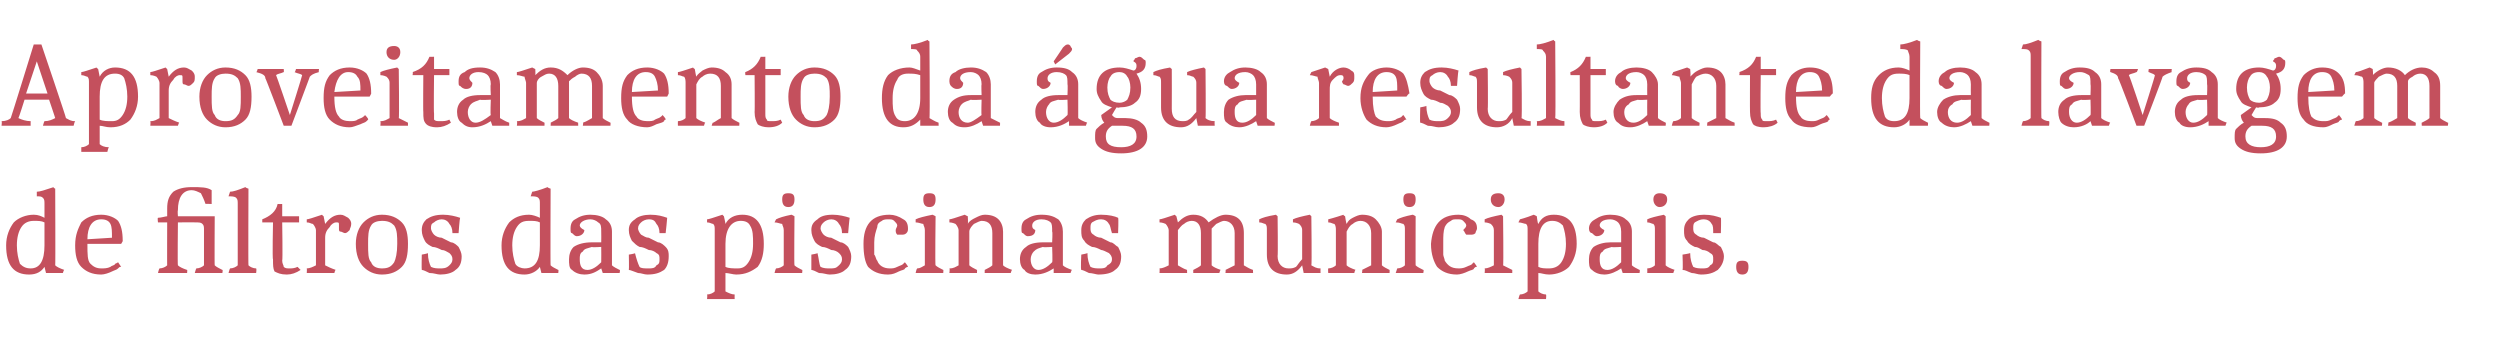
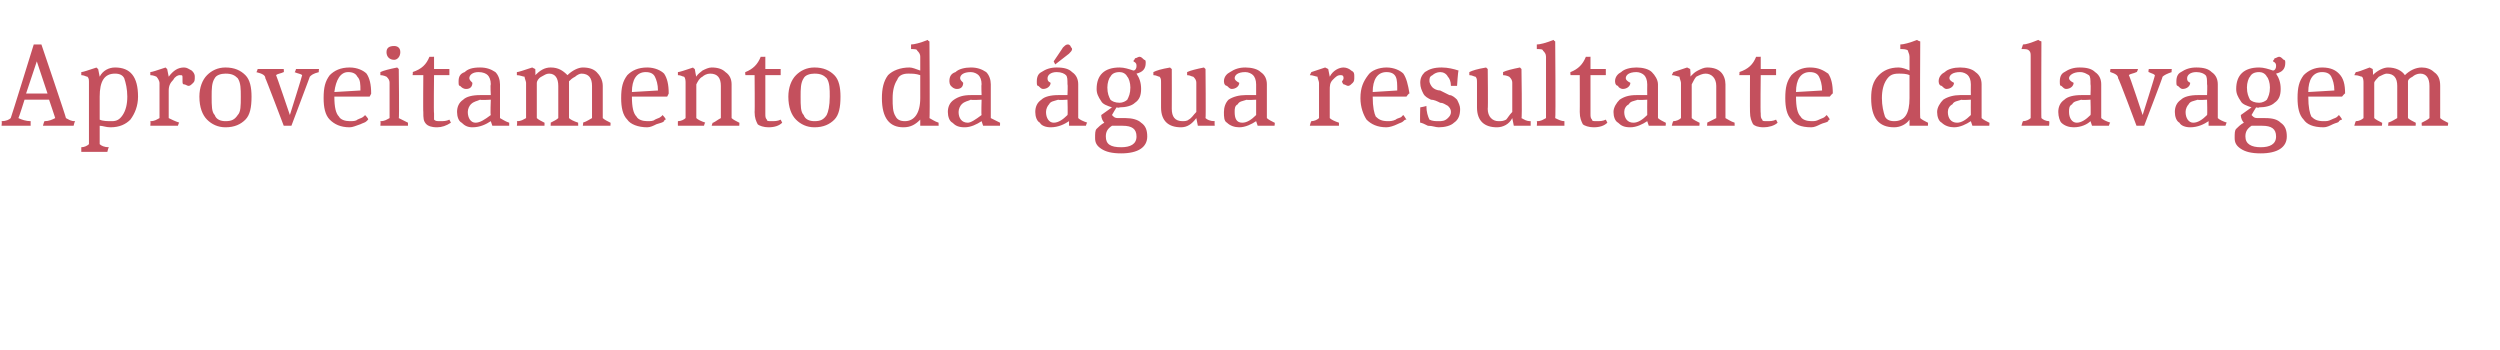
<svg xmlns="http://www.w3.org/2000/svg" version="1.1" width="163px" height="22.8px" viewBox="0 -2 163 22.8" style="top:-2px">
  <desc>Aproveitamento da gua resultante da lavagem de filtros das piscinas municipais.</desc>
  <defs />
  <g id="Polygon152223">
-     <path d="M 2.9 15.4 C 2.7 15.7 2.4 15.9 1.9 15.9 C 0.9 15.9 0.4 15.3 0.4 14 C 0.4 13.4 0.6 12.9 0.9 12.5 C 1.2 12.2 1.7 12 2.2 12 C 2.5 12 2.7 12.1 2.9 12.2 C 2.9 12.2 2.9 11.3 2.9 11.3 C 2.9 11.1 2.9 11 2.8 10.9 C 2.7 10.8 2.6 10.8 2.4 10.8 C 2.4 10.8 2.4 10.5 2.4 10.5 C 2.6 10.5 2.9 10.4 3.5 10.2 C 3.46 10.25 3.6 10.3 3.6 10.3 C 3.6 10.3 3.62 15.34 3.6 15.3 C 3.7 15.4 3.9 15.5 4.2 15.6 C 4.17 15.55 4.1 15.8 4.1 15.8 L 3 15.8 L 2.9 15.4 C 2.9 15.4 2.93 15.35 2.9 15.4 Z M 2 15.5 C 2.6 15.5 2.9 15 2.9 14 C 2.9 14 2.9 12.5 2.9 12.5 C 2.7 12.4 2.5 12.4 2.2 12.4 C 1.9 12.4 1.6 12.5 1.4 12.8 C 1.2 13.1 1.1 13.5 1.1 14 C 1.1 14.5 1.2 14.9 1.3 15.2 C 1.5 15.4 1.7 15.5 2 15.5 Z M 5.7 13.9 C 5.7 13.9 5.66 13.92 5.7 13.9 C 5.7 14.6 5.7 15 5.9 15.2 C 6.1 15.4 6.3 15.5 6.6 15.5 C 6.8 15.5 7 15.5 7.2 15.4 C 7.3 15.3 7.5 15.3 7.5 15.2 C 7.54 15.2 7.7 15.1 7.7 15.1 C 7.7 15.1 7.86 15.35 7.9 15.4 C 7.8 15.4 7.8 15.4 7.7 15.5 C 7.6 15.6 7.5 15.6 7.3 15.7 C 7.1 15.8 6.8 15.9 6.6 15.9 C 6 15.9 5.6 15.7 5.3 15.4 C 5 15.1 4.9 14.6 4.9 14 C 4.9 13.3 5.1 12.9 5.3 12.5 C 5.6 12.2 6 12 6.6 12 C 7.1 12 7.5 12.2 7.7 12.4 C 7.9 12.7 8 13.1 8 13.7 C 8.05 13.66 7.9 13.9 7.9 13.9 L 5.7 13.9 Z M 6.6 12.3 C 6 12.3 5.7 12.8 5.7 13.6 C 5.7 13.6 7.3 13.5 7.3 13.5 C 7.3 13.1 7.3 12.8 7.2 12.6 C 7.1 12.4 6.9 12.3 6.6 12.3 Z M 13.3 13 C 13.3 12.8 13.3 12.7 13.2 12.6 C 13.1 12.5 13 12.5 12.7 12.5 C 12.74 12.49 11.6 12.5 11.6 12.5 C 11.6 12.5 11.57 15.33 11.6 15.3 C 11.7 15.4 11.9 15.5 12.2 15.6 C 12.22 15.55 12.2 15.8 12.2 15.8 L 10.3 15.8 C 10.3 15.8 10.36 15.54 10.4 15.5 C 10.6 15.5 10.8 15.4 10.9 15.3 C 10.89 15.33 10.9 12.5 10.9 12.5 L 10.3 12.5 C 10.3 12.5 10.26 12.21 10.3 12.2 C 10.5 12.2 10.8 12.1 10.9 12.1 C 10.9 12.1 10.9 11.6 10.9 11.6 C 10.9 11.1 11 10.8 11.3 10.5 C 11.6 10.3 12 10.2 12.5 10.2 C 13.1 10.2 13.5 10.2 13.8 10.4 C 13.8 10.39 13.8 11.3 13.8 11.3 C 13.8 11.3 13.36 11.28 13.4 11.3 C 13.3 11 13.2 10.8 13.1 10.6 C 12.9 10.5 12.7 10.4 12.5 10.4 C 11.9 10.4 11.6 10.9 11.6 11.7 C 11.57 11.73 11.6 12.1 11.6 12.1 L 14 12.1 C 14 12.1 13.98 15.34 14 15.3 C 14.1 15.4 14.3 15.5 14.5 15.6 C 14.54 15.55 14.5 15.8 14.5 15.8 L 12.7 15.8 C 12.7 15.8 12.77 15.54 12.8 15.5 C 13 15.5 13.2 15.4 13.3 15.3 C 13.3 15.3 13.3 13 13.3 13 Z M 15.5 11.3 C 15.5 11.1 15.5 11 15.4 10.9 C 15.3 10.8 15.1 10.8 14.9 10.8 C 14.9 10.8 15 10.5 15 10.5 C 15.2 10.5 15.5 10.4 16 10.2 C 16.02 10.25 16.2 10.3 16.2 10.3 C 16.2 10.3 16.18 15.33 16.2 15.3 C 16.3 15.4 16.5 15.5 16.7 15.5 C 16.74 15.54 16.7 15.8 16.7 15.8 L 14.9 15.8 C 14.9 15.8 14.97 15.53 15 15.5 C 15.2 15.5 15.4 15.4 15.5 15.3 C 15.5 15.3 15.5 11.3 15.5 11.3 Z M 19.6 15.6 C 19.3 15.8 19 15.9 18.7 15.9 C 18.3 15.9 18.1 15.8 17.9 15.7 C 17.8 15.5 17.8 15.3 17.8 14.9 C 17.75 14.92 17.8 12.5 17.8 12.5 L 17.1 12.5 C 17.1 12.5 17.1 12.28 17.1 12.3 C 17.6 12.1 18 11.8 18.1 11.3 C 18.13 11.31 18.4 11.3 18.4 11.3 L 18.4 12.1 L 19.5 12.1 L 19.5 12.5 L 18.4 12.5 C 18.4 12.5 18.44 14.98 18.4 15 C 18.4 15.2 18.5 15.3 18.5 15.4 C 18.6 15.5 18.7 15.5 18.9 15.5 C 19 15.5 19.2 15.5 19.4 15.4 C 19.4 15.4 19.6 15.6 19.6 15.6 Z M 21.2 12.6 C 21.5 12.2 21.8 12 22.2 12 C 22.4 12 22.5 12.1 22.7 12.2 C 22.8 12.3 22.9 12.4 22.9 12.6 C 22.9 12.8 22.8 12.9 22.8 13 C 22.7 13.1 22.6 13.2 22.5 13.2 C 22.4 13.2 22.3 13.1 22.2 13.1 C 22.1 13.1 22.1 13 22.1 12.9 C 22.1 12.9 22.1 12.8 22.1 12.7 C 22.1 12.5 22.1 12.5 21.9 12.5 C 21.8 12.5 21.6 12.6 21.5 12.8 C 21.3 13 21.2 13.2 21.2 13.5 C 21.2 13.5 21.2 15.3 21.2 15.3 C 21.4 15.4 21.6 15.5 21.9 15.6 C 21.86 15.55 21.8 15.8 21.8 15.8 L 20 15.8 C 20 15.8 20.02 15.54 20 15.5 C 20.2 15.5 20.4 15.4 20.6 15.3 C 20.6 15.3 20.6 13 20.6 13 C 20.6 12.9 20.5 12.7 20.4 12.6 C 20.3 12.6 20.2 12.5 20 12.5 C 20 12.5 20 12.3 20 12.3 C 20.1 12.3 20.4 12.2 21 12 C 20.99 12.02 21.1 12.1 21.1 12.1 L 21.2 12.6 C 21.2 12.6 21.22 12.65 21.2 12.6 Z M 24.2 12.7 C 24 13 24 13.4 24 13.9 C 24 14.5 24 14.9 24.2 15.1 C 24.3 15.4 24.6 15.5 24.9 15.5 C 25.3 15.5 25.5 15.4 25.7 15.1 C 25.8 14.9 25.9 14.5 25.9 13.9 C 25.9 13.4 25.9 13 25.7 12.7 C 25.5 12.5 25.3 12.4 24.9 12.4 C 24.6 12.4 24.3 12.5 24.2 12.7 Z M 23.7 15.4 C 23.4 15.1 23.2 14.6 23.2 13.9 C 23.2 13.3 23.4 12.8 23.7 12.5 C 24 12.2 24.4 12 24.9 12 C 25.5 12 25.9 12.2 26.2 12.5 C 26.5 12.8 26.6 13.3 26.6 13.9 C 26.6 14.6 26.5 15.1 26.2 15.4 C 25.9 15.7 25.5 15.9 24.9 15.9 C 24.4 15.9 24 15.7 23.7 15.4 Z M 29.5 13.2 C 29.5 12.9 29.4 12.7 29.3 12.6 C 29.2 12.4 29 12.3 28.8 12.3 C 28.6 12.3 28.4 12.4 28.3 12.5 C 28.1 12.6 28.1 12.7 28.1 12.9 C 28.1 13 28.2 13.2 28.3 13.3 C 28.4 13.4 28.6 13.5 28.8 13.5 C 29 13.6 29.2 13.7 29.4 13.8 C 29.6 13.8 29.8 14 29.9 14.1 C 30 14.3 30.1 14.5 30.1 14.7 C 30.1 15.1 30 15.4 29.7 15.6 C 29.5 15.8 29.1 15.9 28.7 15.9 C 28.5 15.9 28.3 15.8 28 15.8 C 27.8 15.7 27.6 15.6 27.5 15.6 C 27.48 15.57 27.5 14.6 27.5 14.6 C 27.5 14.6 27.9 14.53 27.9 14.5 C 27.9 14.9 28 15.2 28.1 15.4 C 28.3 15.5 28.5 15.5 28.7 15.5 C 28.9 15.5 29.1 15.5 29.3 15.3 C 29.4 15.2 29.5 15.1 29.5 14.9 C 29.5 14.7 29.4 14.6 29.3 14.5 C 29.1 14.4 29 14.3 28.8 14.3 C 28.6 14.2 28.4 14.1 28.2 14.1 C 28 14 27.8 13.9 27.7 13.7 C 27.6 13.5 27.5 13.3 27.5 13 C 27.5 12.7 27.6 12.5 27.8 12.3 C 28.1 12.1 28.4 12 28.9 12 C 29.3 12 29.7 12.1 30 12.2 C 29.97 12.23 29.9 13.2 29.9 13.2 L 29.5 13.2 C 29.5 13.2 29.48 13.19 29.5 13.2 Z M 35.2 15.4 C 35 15.7 34.6 15.9 34.2 15.9 C 33.2 15.9 32.7 15.3 32.7 14 C 32.7 13.4 32.9 12.9 33.2 12.5 C 33.5 12.2 33.9 12 34.5 12 C 34.7 12 35 12.1 35.2 12.2 C 35.2 12.2 35.2 11.3 35.2 11.3 C 35.2 11.1 35.2 11 35.1 10.9 C 35 10.8 34.8 10.8 34.6 10.8 C 34.6 10.8 34.7 10.5 34.7 10.5 C 34.8 10.5 35.2 10.4 35.7 10.2 C 35.72 10.25 35.9 10.3 35.9 10.3 C 35.9 10.3 35.88 15.34 35.9 15.3 C 36 15.4 36.2 15.5 36.4 15.6 C 36.43 15.55 36.4 15.8 36.4 15.8 L 35.3 15.8 L 35.2 15.4 C 35.2 15.4 35.19 15.35 35.2 15.4 Z M 34.2 15.5 C 34.9 15.5 35.2 15 35.2 14 C 35.2 14 35.2 12.5 35.2 12.5 C 35 12.4 34.8 12.4 34.5 12.4 C 34.1 12.4 33.9 12.5 33.7 12.8 C 33.5 13.1 33.4 13.5 33.4 14 C 33.4 14.5 33.5 14.9 33.6 15.2 C 33.7 15.4 34 15.5 34.2 15.5 Z M 39.2 15.5 C 38.9 15.7 38.6 15.9 38.1 15.9 C 37.8 15.9 37.5 15.8 37.3 15.6 C 37.1 15.5 37.1 15.2 37.1 14.9 C 37.1 14.6 37.2 14.3 37.4 14.1 C 37.7 13.9 38.1 13.8 38.6 13.8 C 38.55 13.8 39.2 13.8 39.2 13.8 C 39.2 13.8 39.21 13.1 39.2 13.1 C 39.2 12.8 39.2 12.6 39 12.5 C 38.9 12.4 38.7 12.3 38.5 12.3 C 38.1 12.3 37.8 12.5 37.8 12.7 C 37.8 12.8 37.9 12.9 38.1 13 C 38.1 13.2 37.9 13.4 37.6 13.4 C 37.5 13.4 37.4 13.3 37.3 13.2 C 37.2 13.2 37.2 13.1 37.2 12.9 C 37.2 12.6 37.3 12.4 37.5 12.3 C 37.8 12.1 38.1 12 38.5 12 C 38.9 12 39.3 12.1 39.5 12.3 C 39.8 12.5 39.9 12.8 39.9 13.1 C 39.9 13.1 39.9 15.3 39.9 15.3 C 40 15.4 40.2 15.5 40.4 15.6 C 40.45 15.55 40.4 15.8 40.4 15.8 L 39.3 15.8 L 39.2 15.5 C 39.2 15.5 39.23 15.46 39.2 15.5 Z M 37.8 14.9 C 37.8 15.3 37.9 15.6 38.3 15.6 C 38.6 15.6 38.9 15.4 39.2 15.1 C 39.21 15.09 39.2 14.1 39.2 14.1 C 39.2 14.1 38.57 14.14 38.6 14.1 C 38.3 14.2 38.1 14.2 38 14.4 C 37.8 14.5 37.8 14.7 37.8 14.9 Z M 43 13.2 C 43 12.9 42.9 12.7 42.8 12.6 C 42.7 12.4 42.6 12.3 42.3 12.3 C 42.1 12.3 41.9 12.4 41.8 12.5 C 41.7 12.6 41.6 12.7 41.6 12.9 C 41.6 13 41.7 13.2 41.8 13.3 C 42 13.4 42.1 13.5 42.3 13.5 C 42.5 13.6 42.7 13.7 42.9 13.8 C 43.1 13.8 43.3 14 43.4 14.1 C 43.6 14.3 43.6 14.5 43.6 14.7 C 43.6 15.1 43.5 15.4 43.3 15.6 C 43 15.8 42.7 15.9 42.2 15.9 C 42 15.9 41.8 15.8 41.6 15.8 C 41.3 15.7 41.1 15.6 41 15.6 C 41.02 15.57 41 14.6 41 14.6 C 41 14.6 41.45 14.53 41.4 14.5 C 41.5 14.9 41.6 15.2 41.7 15.4 C 41.8 15.5 42 15.5 42.3 15.5 C 42.5 15.5 42.7 15.5 42.8 15.3 C 43 15.2 43 15.1 43 14.9 C 43 14.7 43 14.6 42.8 14.5 C 42.7 14.4 42.5 14.3 42.3 14.3 C 42.1 14.2 41.9 14.1 41.7 14.1 C 41.5 14 41.4 13.9 41.2 13.7 C 41.1 13.5 41 13.3 41 13 C 41 12.7 41.1 12.5 41.4 12.3 C 41.6 12.1 42 12 42.4 12 C 42.9 12 43.2 12.1 43.5 12.2 C 43.51 12.23 43.4 13.2 43.4 13.2 L 43 13.2 C 43 13.2 43.02 13.19 43 13.2 Z M 46.6 13 C 46.6 12.8 46.6 12.7 46.5 12.6 C 46.4 12.6 46.3 12.5 46.1 12.5 C 46.1 12.5 46.1 12.3 46.1 12.3 C 46.2 12.3 46.5 12.2 47.1 12 C 47.1 12.01 47.2 12.1 47.2 12.1 C 47.2 12.1 47.31 12.58 47.3 12.6 C 47.5 12.2 47.9 12 48.4 12 C 49.3 12 49.8 12.6 49.8 13.9 C 49.8 14.5 49.7 15 49.4 15.4 C 49 15.7 48.6 15.9 48 15.9 C 47.8 15.9 47.5 15.8 47.3 15.8 C 47.3 15.8 47.3 17 47.3 17 C 47.5 17.1 47.7 17.2 47.9 17.2 C 47.89 17.23 47.9 17.5 47.9 17.5 L 46.1 17.5 C 46.1 17.5 46.13 17.22 46.1 17.2 C 46.3 17.2 46.5 17.1 46.6 17 C 46.6 17 46.6 13 46.6 13 Z M 48.3 12.4 C 47.7 12.4 47.3 12.9 47.3 13.9 C 47.3 13.9 47.3 15.4 47.3 15.4 C 47.5 15.5 47.8 15.5 48.1 15.5 C 48.4 15.5 48.6 15.4 48.8 15.1 C 49 14.8 49.1 14.4 49.1 13.9 C 49.1 13.4 49.1 13 48.9 12.7 C 48.8 12.5 48.6 12.4 48.3 12.4 Z M 51.1 13 C 51.1 12.8 51 12.7 51 12.6 C 50.9 12.6 50.7 12.5 50.5 12.5 C 50.5 12.5 50.6 12.3 50.6 12.3 C 50.8 12.2 51.1 12.1 51.6 12 C 51.61 11.99 51.8 12.1 51.8 12.1 C 51.8 12.1 51.77 15.34 51.8 15.3 C 51.9 15.4 52.1 15.5 52.3 15.6 C 52.33 15.55 52.3 15.8 52.3 15.8 L 50.5 15.8 C 50.5 15.8 50.56 15.54 50.6 15.5 C 50.8 15.5 51 15.4 51.1 15.3 C 51.1 15.3 51.1 13 51.1 13 Z M 51.4 10.6 C 51.7 10.6 51.8 10.7 51.8 11 C 51.8 11.3 51.7 11.5 51.4 11.5 C 51.1 11.5 51 11.3 51 11 C 51 10.7 51.1 10.6 51.4 10.6 Z M 54.9 13.2 C 54.9 12.9 54.8 12.7 54.7 12.6 C 54.6 12.4 54.4 12.3 54.2 12.3 C 54 12.3 53.8 12.4 53.7 12.5 C 53.6 12.6 53.5 12.7 53.5 12.9 C 53.5 13 53.6 13.2 53.7 13.3 C 53.8 13.4 54 13.5 54.2 13.5 C 54.4 13.6 54.6 13.7 54.8 13.8 C 55 13.8 55.2 14 55.3 14.1 C 55.4 14.3 55.5 14.5 55.5 14.7 C 55.5 15.1 55.4 15.4 55.1 15.6 C 54.9 15.8 54.5 15.9 54.1 15.9 C 53.9 15.9 53.7 15.8 53.4 15.8 C 53.2 15.7 53 15.6 52.9 15.6 C 52.9 15.57 52.9 14.6 52.9 14.6 C 52.9 14.6 53.32 14.53 53.3 14.5 C 53.4 14.9 53.4 15.2 53.5 15.4 C 53.7 15.5 53.9 15.5 54.1 15.5 C 54.4 15.5 54.5 15.5 54.7 15.3 C 54.8 15.2 54.9 15.1 54.9 14.9 C 54.9 14.7 54.8 14.6 54.7 14.5 C 54.6 14.4 54.4 14.3 54.2 14.3 C 54 14.2 53.8 14.1 53.6 14.1 C 53.4 14 53.2 13.9 53.1 13.7 C 53 13.5 52.9 13.3 52.9 13 C 52.9 12.7 53 12.5 53.3 12.3 C 53.5 12.1 53.8 12 54.3 12 C 54.7 12 55.1 12.1 55.4 12.2 C 55.38 12.23 55.3 13.2 55.3 13.2 L 54.9 13.2 C 54.9 13.2 54.9 13.19 54.9 13.2 Z M 56.3 13.9 C 56.3 12.7 56.8 12 58 12 C 58.3 12 58.6 12.1 58.9 12.3 C 59.1 12.4 59.2 12.6 59.2 12.9 C 59.2 13 59.2 13.1 59.1 13.2 C 59 13.3 58.9 13.3 58.8 13.3 C 58.7 13.3 58.6 13.3 58.5 13.3 C 58.4 13.2 58.4 13.1 58.4 13 C 58.4 12.9 58.5 12.8 58.5 12.7 C 58.5 12.6 58.4 12.5 58.3 12.4 C 58.2 12.3 58.1 12.3 57.9 12.3 C 57.8 12.3 57.6 12.3 57.5 12.4 C 57.3 12.5 57.2 12.6 57.2 12.8 C 57.1 13.1 57 13.4 57 13.8 C 57 14.1 57 14.4 57 14.6 C 57.1 14.7 57.1 14.9 57.2 15 C 57.3 15.3 57.6 15.5 58 15.5 C 58.2 15.5 58.3 15.5 58.5 15.4 C 58.7 15.3 58.8 15.3 58.9 15.2 C 58.88 15.2 59 15.1 59 15.1 C 59 15.1 59.21 15.35 59.2 15.4 C 59.2 15.4 59.1 15.4 59 15.5 C 59 15.6 58.8 15.6 58.6 15.7 C 58.4 15.8 58.2 15.9 57.9 15.9 C 57.3 15.9 56.9 15.7 56.6 15.4 C 56.4 15.1 56.3 14.6 56.3 13.9 C 56.3 13.9 56.3 13.9 56.3 13.9 Z M 60.3 13 C 60.3 12.8 60.2 12.7 60.2 12.6 C 60.1 12.6 59.9 12.5 59.7 12.5 C 59.7 12.5 59.7 12.3 59.7 12.3 C 59.9 12.2 60.3 12.1 60.8 12 C 60.8 11.99 61 12.1 61 12.1 C 61 12.1 60.96 15.34 61 15.3 C 61.1 15.4 61.3 15.5 61.5 15.6 C 61.52 15.55 61.5 15.8 61.5 15.8 L 59.7 15.8 C 59.7 15.8 59.75 15.54 59.8 15.5 C 60 15.5 60.1 15.4 60.3 15.3 C 60.3 15.3 60.3 13 60.3 13 Z M 60.6 10.6 C 60.9 10.6 61 10.7 61 11 C 61 11.3 60.9 11.5 60.6 11.5 C 60.3 11.5 60.2 11.3 60.2 11 C 60.2 10.7 60.3 10.6 60.6 10.6 Z M 64.7 13.2 C 64.7 12.7 64.5 12.4 64 12.4 C 63.9 12.4 63.7 12.5 63.5 12.6 C 63.4 12.7 63.2 12.9 63.2 13.1 C 63.2 13.1 63.2 15.3 63.2 15.3 C 63.3 15.4 63.5 15.5 63.7 15.6 C 63.71 15.55 63.7 15.8 63.7 15.8 L 61.9 15.8 C 61.9 15.8 61.94 15.54 61.9 15.5 C 62.2 15.5 62.3 15.4 62.5 15.3 C 62.5 15.3 62.5 13 62.5 13 C 62.5 12.9 62.4 12.7 62.3 12.6 C 62.3 12.6 62.1 12.5 61.9 12.5 C 61.9 12.5 61.9 12.3 61.9 12.3 C 62 12.3 62.3 12.2 62.9 12 C 62.91 12.02 63.1 12.1 63.1 12.1 C 63.1 12.1 63.13 12.58 63.1 12.6 C 63.2 12.4 63.4 12.3 63.6 12.2 C 63.8 12.1 64 12 64.2 12 C 64.6 12 64.9 12.1 65.1 12.3 C 65.3 12.5 65.4 12.8 65.4 13.1 C 65.4 13.1 65.4 15.3 65.4 15.3 C 65.5 15.4 65.7 15.5 66 15.6 C 65.97 15.55 65.9 15.8 65.9 15.8 L 64.2 15.8 C 64.2 15.8 64.21 15.55 64.2 15.6 C 64.4 15.5 64.6 15.4 64.7 15.3 C 64.7 15.3 64.7 13.2 64.7 13.2 Z M 68.7 15.5 C 68.4 15.7 68 15.9 67.5 15.9 C 67.2 15.9 66.9 15.8 66.8 15.6 C 66.6 15.5 66.5 15.2 66.5 14.9 C 66.5 14.6 66.6 14.3 66.9 14.1 C 67.1 13.9 67.5 13.8 68 13.8 C 67.98 13.8 68.6 13.8 68.6 13.8 C 68.6 13.8 68.64 13.1 68.6 13.1 C 68.6 12.8 68.6 12.6 68.5 12.5 C 68.4 12.4 68.2 12.3 67.9 12.3 C 67.5 12.3 67.3 12.5 67.3 12.7 C 67.3 12.8 67.3 12.9 67.5 13 C 67.5 13.2 67.4 13.4 67 13.4 C 66.9 13.4 66.8 13.3 66.7 13.2 C 66.6 13.2 66.6 13.1 66.6 12.9 C 66.6 12.6 66.7 12.4 66.9 12.3 C 67.2 12.1 67.5 12 67.9 12 C 68.4 12 68.7 12.1 69 12.3 C 69.2 12.5 69.3 12.8 69.3 13.1 C 69.3 13.1 69.3 15.3 69.3 15.3 C 69.4 15.4 69.6 15.5 69.9 15.6 C 69.88 15.55 69.8 15.8 69.8 15.8 L 68.7 15.8 L 68.7 15.5 C 68.7 15.5 68.66 15.46 68.7 15.5 Z M 67.2 14.9 C 67.2 15.3 67.4 15.6 67.7 15.6 C 68 15.6 68.3 15.4 68.6 15.1 C 68.64 15.09 68.6 14.1 68.6 14.1 C 68.6 14.1 68 14.14 68 14.1 C 67.7 14.2 67.6 14.2 67.4 14.4 C 67.3 14.5 67.2 14.7 67.2 14.9 Z M 72.5 13.2 C 72.4 12.9 72.4 12.7 72.3 12.6 C 72.2 12.4 72 12.3 71.8 12.3 C 71.5 12.3 71.4 12.4 71.2 12.5 C 71.1 12.6 71.1 12.7 71.1 12.9 C 71.1 13 71.1 13.2 71.3 13.3 C 71.4 13.4 71.6 13.5 71.8 13.5 C 72 13.6 72.2 13.7 72.4 13.8 C 72.6 13.8 72.7 14 72.9 14.1 C 73 14.3 73.1 14.5 73.1 14.7 C 73.1 15.1 73 15.4 72.7 15.6 C 72.5 15.8 72.1 15.9 71.6 15.9 C 71.5 15.9 71.2 15.8 71 15.8 C 70.8 15.7 70.6 15.6 70.5 15.6 C 70.45 15.57 70.5 14.6 70.5 14.6 C 70.5 14.6 70.88 14.53 70.9 14.5 C 70.9 14.9 71 15.2 71.1 15.4 C 71.3 15.5 71.5 15.5 71.7 15.5 C 71.9 15.5 72.1 15.5 72.2 15.3 C 72.4 15.2 72.5 15.1 72.5 14.9 C 72.5 14.7 72.4 14.6 72.3 14.5 C 72.1 14.4 71.9 14.3 71.8 14.3 C 71.6 14.2 71.4 14.1 71.2 14.1 C 71 14 70.8 13.9 70.7 13.7 C 70.5 13.5 70.5 13.3 70.5 13 C 70.5 12.7 70.6 12.5 70.8 12.3 C 71.1 12.1 71.4 12 71.8 12 C 72.3 12 72.7 12.1 72.9 12.2 C 72.94 12.23 72.9 13.2 72.9 13.2 L 72.5 13.2 C 72.5 13.2 72.45 13.19 72.5 13.2 Z M 76.2 13 C 76.2 12.9 76.1 12.7 76 12.6 C 76 12.6 75.8 12.5 75.6 12.5 C 75.6 12.5 75.6 12.3 75.6 12.3 C 75.7 12.3 76 12.2 76.6 12 C 76.6 12.02 76.7 12.1 76.7 12.1 C 76.7 12.1 76.8 12.5 76.8 12.5 C 77.1 12.2 77.4 12 77.8 12 C 78.3 12 78.6 12.2 78.8 12.5 C 79.2 12.2 79.6 12 79.9 12 C 80.3 12 80.6 12.1 80.8 12.3 C 81 12.5 81.1 12.8 81.1 13.2 C 81.1 13.2 81.1 15.3 81.1 15.3 C 81.3 15.4 81.4 15.5 81.7 15.6 C 81.69 15.55 81.7 15.8 81.7 15.8 L 79.9 15.8 C 79.9 15.8 79.93 15.55 79.9 15.6 C 80.1 15.5 80.3 15.4 80.5 15.3 C 80.5 15.3 80.5 13.2 80.5 13.2 C 80.5 12.7 80.2 12.4 79.8 12.4 C 79.7 12.4 79.5 12.5 79.3 12.6 C 79.2 12.7 79.1 12.8 79 12.9 C 79 12.9 79 15.3 79 15.3 C 79.1 15.4 79.3 15.5 79.6 15.6 C 79.57 15.55 79.5 15.8 79.5 15.8 L 77.8 15.8 C 77.8 15.8 77.8 15.55 77.8 15.6 C 78 15.5 78.2 15.4 78.3 15.3 C 78.3 15.3 78.3 13.2 78.3 13.2 C 78.3 12.7 78.1 12.4 77.7 12.4 C 77.5 12.4 77.3 12.5 77.2 12.6 C 77 12.7 76.9 12.9 76.8 13 C 76.8 13 76.8 15.3 76.8 15.3 C 77 15.4 77.1 15.5 77.4 15.6 C 77.39 15.55 77.4 15.8 77.4 15.8 L 75.6 15.8 C 75.6 15.8 75.62 15.54 75.6 15.5 C 75.8 15.5 76 15.4 76.2 15.3 C 76.2 15.3 76.2 13 76.2 13 Z M 84.9 15.3 C 84.6 15.7 84.3 15.9 83.9 15.9 C 83.1 15.9 82.6 15.5 82.6 14.6 C 82.6 14.6 82.6 13 82.6 13 C 82.6 12.8 82.6 12.7 82.5 12.6 C 82.4 12.6 82.3 12.5 82.1 12.5 C 82.1 12.5 82.1 12.3 82.1 12.3 C 82.3 12.2 82.6 12.1 83.2 12 C 83.17 11.99 83.3 12.1 83.3 12.1 C 83.3 12.1 83.33 14.68 83.3 14.7 C 83.3 15.2 83.6 15.5 84 15.5 C 84.2 15.5 84.3 15.5 84.5 15.4 C 84.6 15.3 84.7 15.1 84.9 14.9 C 84.9 14.9 84.9 13 84.9 13 C 84.9 12.8 84.8 12.7 84.7 12.6 C 84.7 12.6 84.5 12.5 84.3 12.5 C 84.3 12.5 84.3 12.3 84.3 12.3 C 84.5 12.2 84.9 12.1 85.4 12 C 85.39 11.99 85.5 12.1 85.5 12.1 C 85.5 12.1 85.54 15.33 85.5 15.3 C 85.7 15.4 85.8 15.5 86.1 15.5 C 86.09 15.54 86.1 15.8 86.1 15.8 L 85 15.8 L 84.9 15.3 C 84.9 15.3 84.93 15.32 84.9 15.3 Z M 89.4 13.2 C 89.4 12.7 89.1 12.4 88.7 12.4 C 88.5 12.4 88.3 12.5 88.2 12.6 C 88 12.7 87.9 12.9 87.8 13.1 C 87.8 13.1 87.8 15.3 87.8 15.3 C 87.9 15.4 88.1 15.5 88.4 15.6 C 88.35 15.55 88.3 15.8 88.3 15.8 L 86.6 15.8 C 86.6 15.8 86.58 15.54 86.6 15.5 C 86.8 15.5 87 15.4 87.1 15.3 C 87.1 15.3 87.1 13 87.1 13 C 87.1 12.9 87.1 12.7 87 12.6 C 86.9 12.6 86.8 12.5 86.6 12.5 C 86.6 12.5 86.6 12.3 86.6 12.3 C 86.6 12.3 87 12.2 87.6 12 C 87.55 12.02 87.7 12.1 87.7 12.1 C 87.7 12.1 87.77 12.58 87.8 12.6 C 87.9 12.4 88 12.3 88.2 12.2 C 88.4 12.1 88.6 12 88.8 12 C 89.2 12 89.5 12.1 89.7 12.3 C 89.9 12.5 90.1 12.8 90.1 13.1 C 90.1 13.1 90.1 15.3 90.1 15.3 C 90.2 15.4 90.4 15.5 90.6 15.6 C 90.61 15.55 90.6 15.8 90.6 15.8 L 88.8 15.8 C 88.8 15.8 88.85 15.55 88.8 15.6 C 89 15.5 89.2 15.4 89.4 15.3 C 89.4 15.3 89.4 13.2 89.4 13.2 Z M 91.6 13 C 91.6 12.8 91.6 12.7 91.5 12.6 C 91.4 12.6 91.3 12.5 91 12.5 C 91 12.5 91.1 12.3 91.1 12.3 C 91.3 12.2 91.6 12.1 92.1 12 C 92.13 11.99 92.3 12.1 92.3 12.1 C 92.3 12.1 92.29 15.34 92.3 15.3 C 92.4 15.4 92.6 15.5 92.8 15.6 C 92.85 15.55 92.8 15.8 92.8 15.8 L 91 15.8 C 91 15.8 91.08 15.54 91.1 15.5 C 91.3 15.5 91.5 15.4 91.6 15.3 C 91.6 15.3 91.6 13 91.6 13 Z M 91.9 10.6 C 92.2 10.6 92.3 10.7 92.3 11 C 92.3 11.3 92.2 11.5 91.9 11.5 C 91.6 11.5 91.5 11.3 91.5 11 C 91.5 10.7 91.6 10.6 91.9 10.6 Z M 93.3 13.9 C 93.4 12.7 93.9 12 95.1 12 C 95.4 12 95.7 12.1 95.9 12.3 C 96.2 12.4 96.3 12.6 96.3 12.9 C 96.3 13 96.2 13.1 96.2 13.2 C 96.1 13.3 96 13.3 95.9 13.3 C 95.8 13.3 95.7 13.3 95.6 13.3 C 95.5 13.2 95.5 13.1 95.4 13 C 95.5 12.9 95.6 12.8 95.6 12.7 C 95.6 12.6 95.5 12.5 95.4 12.4 C 95.3 12.3 95.2 12.3 95 12.3 C 94.8 12.3 94.7 12.3 94.6 12.4 C 94.4 12.5 94.3 12.6 94.2 12.8 C 94.1 13.1 94.1 13.4 94.1 13.8 C 94.1 14.1 94.1 14.4 94.1 14.6 C 94.1 14.7 94.2 14.9 94.2 15 C 94.4 15.3 94.6 15.5 95.1 15.5 C 95.2 15.5 95.4 15.5 95.6 15.4 C 95.8 15.3 95.9 15.3 96 15.2 C 95.96 15.2 96.1 15.1 96.1 15.1 C 96.1 15.1 96.29 15.35 96.3 15.4 C 96.2 15.4 96.2 15.4 96.1 15.5 C 96.1 15.6 95.9 15.6 95.7 15.7 C 95.5 15.8 95.2 15.9 95 15.9 C 94.4 15.9 94 15.7 93.7 15.4 C 93.5 15.1 93.3 14.6 93.3 13.9 C 93.3 13.9 93.3 13.9 93.3 13.9 Z M 97.4 13 C 97.4 12.8 97.3 12.7 97.2 12.6 C 97.2 12.6 97 12.5 96.8 12.5 C 96.8 12.5 96.8 12.3 96.8 12.3 C 97 12.2 97.4 12.1 97.9 12 C 97.88 11.99 98 12.1 98 12.1 C 98 12.1 98.04 15.34 98 15.3 C 98.2 15.4 98.4 15.5 98.6 15.6 C 98.6 15.55 98.6 15.8 98.6 15.8 L 96.8 15.8 C 96.8 15.8 96.83 15.54 96.8 15.5 C 97 15.5 97.2 15.4 97.4 15.3 C 97.4 15.3 97.4 13 97.4 13 Z M 97.7 10.6 C 97.9 10.6 98.1 10.7 98.1 11 C 98.1 11.3 97.9 11.5 97.7 11.5 C 97.4 11.5 97.2 11.3 97.2 11 C 97.2 10.7 97.4 10.6 97.7 10.6 Z M 99.6 13 C 99.6 12.8 99.6 12.7 99.5 12.6 C 99.4 12.6 99.2 12.5 99 12.5 C 99 12.5 99.1 12.3 99.1 12.3 C 99.1 12.3 99.5 12.2 100 12 C 100.04 12.01 100.2 12.1 100.2 12.1 C 100.2 12.1 100.25 12.58 100.3 12.6 C 100.5 12.2 100.8 12 101.3 12 C 102.3 12 102.8 12.6 102.8 13.9 C 102.8 14.5 102.6 15 102.3 15.4 C 102 15.7 101.5 15.9 101 15.9 C 100.7 15.9 100.5 15.8 100.3 15.8 C 100.3 15.8 100.3 17 100.3 17 C 100.4 17.1 100.6 17.2 100.8 17.2 C 100.83 17.23 100.8 17.5 100.8 17.5 L 99 17.5 C 99 17.5 99.07 17.22 99.1 17.2 C 99.3 17.2 99.5 17.1 99.6 17 C 99.6 17 99.6 13 99.6 13 Z M 101.2 12.4 C 100.6 12.4 100.3 12.9 100.3 13.9 C 100.3 13.9 100.3 15.4 100.3 15.4 C 100.5 15.5 100.7 15.5 101 15.5 C 101.3 15.5 101.6 15.4 101.8 15.1 C 102 14.8 102.1 14.4 102.1 13.9 C 102.1 13.4 102 13 101.9 12.7 C 101.7 12.5 101.5 12.4 101.2 12.4 Z M 105.7 15.5 C 105.4 15.7 105 15.9 104.6 15.9 C 104.3 15.9 104 15.8 103.8 15.6 C 103.6 15.5 103.6 15.2 103.6 14.9 C 103.6 14.6 103.7 14.3 103.9 14.1 C 104.2 13.9 104.6 13.8 105 13.8 C 105.05 13.8 105.7 13.8 105.7 13.8 C 105.7 13.8 105.7 13.1 105.7 13.1 C 105.7 12.8 105.6 12.6 105.5 12.5 C 105.4 12.4 105.2 12.3 105 12.3 C 104.5 12.3 104.3 12.5 104.3 12.7 C 104.3 12.8 104.4 12.9 104.6 13 C 104.6 13.2 104.4 13.4 104.1 13.4 C 104 13.4 103.9 13.3 103.8 13.2 C 103.7 13.2 103.6 13.1 103.6 12.9 C 103.6 12.6 103.8 12.4 104 12.3 C 104.3 12.1 104.6 12 105 12 C 105.4 12 105.8 12.1 106 12.3 C 106.3 12.5 106.4 12.8 106.4 13.1 C 106.4 13.1 106.4 15.3 106.4 15.3 C 106.5 15.4 106.7 15.5 106.9 15.6 C 106.94 15.55 106.9 15.8 106.9 15.8 L 105.8 15.8 L 105.7 15.5 C 105.7 15.5 105.73 15.46 105.7 15.5 Z M 104.3 14.9 C 104.3 15.3 104.4 15.6 104.8 15.6 C 105.1 15.6 105.4 15.4 105.7 15.1 C 105.7 15.09 105.7 14.1 105.7 14.1 C 105.7 14.1 105.06 14.14 105.1 14.1 C 104.8 14.2 104.6 14.2 104.5 14.4 C 104.3 14.5 104.3 14.7 104.3 14.9 Z M 107.9 13 C 107.9 12.8 107.9 12.7 107.8 12.6 C 107.7 12.6 107.6 12.5 107.4 12.5 C 107.4 12.5 107.4 12.3 107.4 12.3 C 107.6 12.2 108 12.1 108.5 12 C 108.45 11.99 108.6 12.1 108.6 12.1 C 108.6 12.1 108.61 15.34 108.6 15.3 C 108.7 15.4 108.9 15.5 109.2 15.6 C 109.17 15.55 109.1 15.8 109.1 15.8 L 107.4 15.8 C 107.4 15.8 107.41 15.54 107.4 15.5 C 107.6 15.5 107.8 15.4 107.9 15.3 C 107.9 15.3 107.9 13 107.9 13 Z M 108.2 10.6 C 108.5 10.6 108.7 10.7 108.7 11 C 108.7 11.3 108.5 11.5 108.2 11.5 C 108 11.5 107.8 11.3 107.8 11 C 107.8 10.7 108 10.6 108.2 10.6 Z M 111.7 13.2 C 111.7 12.9 111.7 12.7 111.6 12.6 C 111.5 12.4 111.3 12.3 111.1 12.3 C 110.8 12.3 110.7 12.4 110.5 12.5 C 110.4 12.6 110.4 12.7 110.4 12.9 C 110.4 13 110.4 13.2 110.6 13.3 C 110.7 13.4 110.9 13.5 111.1 13.5 C 111.3 13.6 111.5 13.7 111.7 13.8 C 111.9 13.8 112 14 112.2 14.1 C 112.3 14.3 112.4 14.5 112.4 14.7 C 112.4 15.1 112.2 15.4 112 15.6 C 111.7 15.8 111.4 15.9 110.9 15.9 C 110.7 15.9 110.5 15.8 110.3 15.8 C 110 15.7 109.9 15.6 109.7 15.6 C 109.74 15.57 109.7 14.6 109.7 14.6 C 109.7 14.6 110.17 14.53 110.2 14.5 C 110.2 14.9 110.3 15.2 110.4 15.4 C 110.6 15.5 110.8 15.5 111 15.5 C 111.2 15.5 111.4 15.5 111.5 15.3 C 111.7 15.2 111.7 15.1 111.7 14.9 C 111.7 14.7 111.7 14.6 111.5 14.5 C 111.4 14.4 111.2 14.3 111 14.3 C 110.8 14.2 110.7 14.1 110.5 14.1 C 110.3 14 110.1 13.9 110 13.7 C 109.8 13.5 109.8 13.3 109.8 13 C 109.8 12.7 109.9 12.5 110.1 12.3 C 110.3 12.1 110.7 12 111.1 12 C 111.6 12 111.9 12.1 112.2 12.2 C 112.23 12.23 112.2 13.2 112.2 13.2 L 111.7 13.2 C 111.7 13.2 111.74 13.19 111.7 13.2 Z M 113.2 15.4 C 113.2 15.1 113.3 15 113.6 15 C 113.9 15 114 15.1 114 15.4 C 114 15.7 113.9 15.9 113.6 15.9 C 113.3 15.9 113.2 15.7 113.2 15.4 Z " stroke="none" fill="#c4505d" />
-   </g>
+     </g>
  <g id="Polygon152222">
    <path d="M 0.1 6.2 C 0.1 6.2 0.14 5.93 0.1 5.9 C 0.4 5.9 0.6 5.8 0.7 5.7 C 0.71 5.72 2.2 0.9 2.2 0.9 L 2.7 0.9 C 2.7 0.9 4.34 5.73 4.3 5.7 C 4.5 5.8 4.6 5.9 4.9 5.9 C 4.86 5.93 4.8 6.2 4.8 6.2 L 2.8 6.2 C 2.8 6.2 2.87 5.93 2.9 5.9 C 3.2 5.9 3.4 5.8 3.6 5.7 C 3.61 5.71 3.2 4.5 3.2 4.5 L 1.6 4.5 C 1.6 4.5 1.22 5.71 1.2 5.7 C 1.4 5.8 1.7 5.9 2 5.9 C 1.99 5.93 2 6.2 2 6.2 L 0.1 6.2 Z M 2.4 2 L 1.7 4.1 L 3.1 4.1 L 2.4 2 Z M 5.8 3.4 C 5.8 3.2 5.8 3.1 5.7 3 C 5.6 3 5.5 2.9 5.3 2.9 C 5.3 2.9 5.3 2.7 5.3 2.7 C 5.4 2.7 5.7 2.6 6.3 2.4 C 6.27 2.41 6.4 2.5 6.4 2.5 C 6.4 2.5 6.49 2.98 6.5 3 C 6.7 2.6 7.1 2.4 7.5 2.4 C 8.5 2.4 9 3 9 4.3 C 9 4.9 8.8 5.4 8.5 5.8 C 8.2 6.1 7.8 6.3 7.2 6.3 C 6.9 6.3 6.7 6.2 6.5 6.2 C 6.5 6.2 6.5 7.4 6.5 7.4 C 6.6 7.5 6.8 7.6 7.1 7.6 C 7.06 7.63 7 7.9 7 7.9 L 5.3 7.9 C 5.3 7.9 5.3 7.62 5.3 7.6 C 5.5 7.6 5.7 7.5 5.8 7.4 C 5.8 7.4 5.8 3.4 5.8 3.4 Z M 7.5 2.8 C 6.8 2.8 6.5 3.3 6.5 4.3 C 6.5 4.3 6.5 5.8 6.5 5.8 C 6.7 5.9 7 5.9 7.3 5.9 C 7.6 5.9 7.8 5.8 8 5.5 C 8.2 5.2 8.3 4.8 8.3 4.3 C 8.3 3.8 8.2 3.4 8.1 3.1 C 8 2.9 7.8 2.8 7.5 2.8 Z M 11 3 C 11.3 2.6 11.6 2.4 12 2.4 C 12.2 2.4 12.3 2.5 12.5 2.6 C 12.6 2.7 12.7 2.8 12.7 3 C 12.7 3.2 12.7 3.3 12.6 3.4 C 12.5 3.5 12.4 3.6 12.3 3.6 C 12.2 3.6 12.1 3.5 12 3.5 C 11.9 3.5 11.9 3.4 11.9 3.3 C 11.9 3.3 11.9 3.2 11.9 3.1 C 11.9 2.9 11.9 2.9 11.7 2.9 C 11.6 2.9 11.4 3 11.3 3.2 C 11.1 3.4 11 3.6 11 3.9 C 11 3.9 11 5.7 11 5.7 C 11.2 5.8 11.4 5.9 11.7 6 C 11.67 5.95 11.6 6.2 11.6 6.2 L 9.8 6.2 C 9.8 6.2 9.83 5.94 9.8 5.9 C 10.1 5.9 10.2 5.8 10.4 5.7 C 10.4 5.7 10.4 3.4 10.4 3.4 C 10.4 3.3 10.3 3.1 10.2 3 C 10.2 3 10 2.9 9.8 2.9 C 9.8 2.9 9.8 2.7 9.8 2.7 C 9.9 2.7 10.2 2.6 10.8 2.4 C 10.8 2.42 10.9 2.5 10.9 2.5 L 11 3 C 11 3 11.02 3.05 11 3 Z M 14 3.1 C 13.8 3.4 13.8 3.8 13.8 4.3 C 13.8 4.9 13.8 5.3 14 5.5 C 14.1 5.8 14.4 5.9 14.7 5.9 C 15.1 5.9 15.3 5.8 15.5 5.5 C 15.7 5.3 15.7 4.9 15.7 4.3 C 15.7 3.8 15.7 3.4 15.5 3.1 C 15.3 2.9 15.1 2.8 14.7 2.8 C 14.4 2.8 14.1 2.9 14 3.1 Z M 13.5 5.8 C 13.2 5.5 13 5 13 4.3 C 13 3.7 13.2 3.2 13.5 2.9 C 13.8 2.6 14.2 2.4 14.7 2.4 C 15.3 2.4 15.7 2.6 16 2.9 C 16.3 3.2 16.4 3.7 16.4 4.3 C 16.4 5 16.3 5.5 16 5.8 C 15.7 6.1 15.3 6.3 14.7 6.3 C 14.2 6.3 13.8 6.1 13.5 5.8 Z M 18.5 6.2 C 18.5 6.2 17.31 3.06 17.3 3.1 C 17.3 2.9 17.1 2.8 16.7 2.7 C 16.74 2.73 16.8 2.5 16.8 2.5 L 18.5 2.5 C 18.5 2.5 18.52 2.73 18.5 2.7 C 18.3 2.8 18.1 2.8 18 2.9 C 18.02 2.9 18.9 5.5 18.9 5.5 C 18.9 5.5 19.72 2.9 19.7 2.9 C 19.6 2.8 19.4 2.8 19.2 2.7 C 19.24 2.73 19.3 2.5 19.3 2.5 L 20.8 2.5 C 20.8 2.5 20.76 2.73 20.8 2.7 C 20.4 2.8 20.3 2.9 20.2 3 C 20.22 2.97 19 6.2 19 6.2 L 18.5 6.2 Z M 21.8 4.3 C 21.8 4.3 21.84 4.32 21.8 4.3 C 21.8 5 21.9 5.4 22.1 5.6 C 22.2 5.8 22.5 5.9 22.8 5.9 C 23 5.9 23.2 5.9 23.3 5.8 C 23.5 5.7 23.6 5.7 23.7 5.6 C 23.73 5.6 23.8 5.5 23.8 5.5 C 23.8 5.5 24.05 5.75 24 5.8 C 24 5.8 24 5.8 23.9 5.9 C 23.8 6 23.7 6 23.5 6.1 C 23.2 6.2 23 6.3 22.8 6.3 C 22.2 6.3 21.8 6.1 21.5 5.8 C 21.2 5.5 21.1 5 21.1 4.4 C 21.1 3.7 21.2 3.3 21.5 2.9 C 21.8 2.6 22.2 2.4 22.8 2.4 C 23.3 2.4 23.7 2.6 23.9 2.8 C 24.1 3.1 24.2 3.5 24.2 4.1 C 24.23 4.06 24.1 4.3 24.1 4.3 L 21.8 4.3 Z M 22.7 2.7 C 22.2 2.7 21.9 3.2 21.8 4 C 21.8 4 23.5 3.9 23.5 3.9 C 23.5 3.5 23.5 3.2 23.3 3 C 23.2 2.8 23 2.7 22.7 2.7 Z M 25.4 3.4 C 25.4 3.2 25.3 3.1 25.2 3 C 25.2 3 25 2.9 24.8 2.9 C 24.8 2.9 24.8 2.7 24.8 2.7 C 25 2.6 25.4 2.5 25.9 2.4 C 25.88 2.39 26 2.5 26 2.5 C 26 2.5 26.04 5.74 26 5.7 C 26.2 5.8 26.4 5.9 26.6 6 C 26.6 5.95 26.6 6.2 26.6 6.2 L 24.8 6.2 C 24.8 6.2 24.83 5.94 24.8 5.9 C 25.1 5.9 25.2 5.8 25.4 5.7 C 25.4 5.7 25.4 3.4 25.4 3.4 Z M 25.7 1 C 25.9 1 26.1 1.1 26.1 1.4 C 26.1 1.7 25.9 1.9 25.7 1.9 C 25.4 1.9 25.2 1.7 25.2 1.4 C 25.2 1.1 25.4 1 25.7 1 Z M 29.4 6 C 29.1 6.2 28.8 6.3 28.5 6.3 C 28.1 6.3 27.9 6.2 27.8 6.1 C 27.6 5.9 27.6 5.7 27.6 5.3 C 27.58 5.32 27.6 2.9 27.6 2.9 L 26.9 2.9 C 26.9 2.9 26.94 2.68 26.9 2.7 C 27.5 2.5 27.8 2.2 28 1.7 C 27.96 1.71 28.3 1.7 28.3 1.7 L 28.3 2.5 L 29.3 2.5 L 29.3 2.9 L 28.3 2.9 C 28.3 2.9 28.27 5.38 28.3 5.4 C 28.3 5.6 28.3 5.7 28.3 5.8 C 28.4 5.9 28.5 5.9 28.7 5.9 C 28.9 5.9 29.1 5.9 29.3 5.8 C 29.3 5.8 29.4 6 29.4 6 Z M 32 5.9 C 31.7 6.1 31.3 6.3 30.8 6.3 C 30.5 6.3 30.3 6.2 30.1 6 C 29.9 5.9 29.8 5.6 29.8 5.3 C 29.8 5 29.9 4.7 30.2 4.5 C 30.4 4.3 30.8 4.2 31.3 4.2 C 31.3 4.2 32 4.2 32 4.2 C 32 4.2 31.96 3.5 32 3.5 C 32 3.2 31.9 3 31.8 2.9 C 31.7 2.8 31.5 2.7 31.2 2.7 C 30.8 2.7 30.6 2.9 30.6 3.1 C 30.6 3.2 30.7 3.3 30.8 3.4 C 30.8 3.6 30.7 3.8 30.4 3.8 C 30.2 3.8 30.1 3.7 30 3.6 C 29.9 3.6 29.9 3.5 29.9 3.3 C 29.9 3 30 2.8 30.3 2.7 C 30.5 2.5 30.8 2.4 31.3 2.4 C 31.7 2.4 32 2.5 32.3 2.7 C 32.5 2.9 32.6 3.2 32.6 3.5 C 32.6 3.5 32.6 5.7 32.6 5.7 C 32.8 5.8 32.9 5.9 33.2 6 C 33.2 5.95 33.2 6.2 33.2 6.2 L 32.1 6.2 L 32 5.9 C 32 5.9 31.98 5.86 32 5.9 Z M 30.5 5.3 C 30.5 5.7 30.7 6 31 6 C 31.3 6 31.6 5.8 32 5.5 C 31.96 5.49 32 4.5 32 4.5 C 32 4.5 31.32 4.54 31.3 4.5 C 31.1 4.6 30.9 4.6 30.7 4.8 C 30.6 4.9 30.5 5.1 30.5 5.3 Z M 34.3 3.4 C 34.3 3.3 34.2 3.1 34.2 3 C 34.1 3 33.9 2.9 33.7 2.9 C 33.7 2.9 33.7 2.7 33.7 2.7 C 33.8 2.7 34.1 2.6 34.7 2.4 C 34.72 2.42 34.9 2.5 34.9 2.5 C 34.9 2.5 34.92 2.9 34.9 2.9 C 35.2 2.6 35.5 2.4 35.9 2.4 C 36.4 2.4 36.7 2.6 37 2.9 C 37.3 2.6 37.7 2.4 38 2.4 C 38.4 2.4 38.7 2.5 38.9 2.7 C 39.1 2.9 39.3 3.2 39.3 3.6 C 39.3 3.6 39.3 5.7 39.3 5.7 C 39.4 5.8 39.6 5.9 39.8 6 C 39.82 5.95 39.8 6.2 39.8 6.2 L 38 6.2 C 38 6.2 38.05 5.95 38 6 C 38.3 5.9 38.4 5.8 38.6 5.7 C 38.6 5.7 38.6 3.6 38.6 3.6 C 38.6 3.1 38.4 2.8 37.9 2.8 C 37.8 2.8 37.6 2.9 37.5 3 C 37.3 3.1 37.2 3.2 37.1 3.3 C 37.1 3.3 37.1 5.7 37.1 5.7 C 37.2 5.8 37.4 5.9 37.7 6 C 37.69 5.95 37.7 6.2 37.7 6.2 L 35.9 6.2 C 35.9 6.2 35.92 5.95 35.9 6 C 36.1 5.9 36.3 5.8 36.4 5.7 C 36.4 5.7 36.4 3.6 36.4 3.6 C 36.4 3.1 36.2 2.8 35.8 2.8 C 35.6 2.8 35.5 2.9 35.3 3 C 35.1 3.1 35 3.3 35 3.4 C 35 3.4 35 5.7 35 5.7 C 35.1 5.8 35.3 5.9 35.5 6 C 35.51 5.95 35.5 6.2 35.5 6.2 L 33.7 6.2 C 33.7 6.2 33.74 5.94 33.7 5.9 C 34 5.9 34.1 5.8 34.3 5.7 C 34.3 5.7 34.3 3.4 34.3 3.4 Z M 41.2 4.3 C 41.2 4.3 41.23 4.32 41.2 4.3 C 41.2 5 41.3 5.4 41.5 5.6 C 41.6 5.8 41.9 5.9 42.2 5.9 C 42.4 5.9 42.6 5.9 42.7 5.8 C 42.9 5.7 43 5.7 43.1 5.6 C 43.12 5.6 43.2 5.5 43.2 5.5 C 43.2 5.5 43.44 5.75 43.4 5.8 C 43.4 5.8 43.3 5.8 43.3 5.9 C 43.2 6 43.1 6 42.8 6.1 C 42.6 6.2 42.4 6.3 42.2 6.3 C 41.6 6.3 41.1 6.1 40.9 5.8 C 40.6 5.5 40.5 5 40.5 4.4 C 40.5 3.7 40.6 3.3 40.9 2.9 C 41.2 2.6 41.6 2.4 42.2 2.4 C 42.7 2.4 43.1 2.6 43.3 2.8 C 43.5 3.1 43.6 3.5 43.6 4.1 C 43.62 4.06 43.5 4.3 43.5 4.3 L 41.2 4.3 Z M 42.1 2.7 C 41.5 2.7 41.2 3.2 41.2 4 C 41.2 4 42.9 3.9 42.9 3.9 C 42.9 3.5 42.8 3.2 42.7 3 C 42.6 2.8 42.4 2.7 42.1 2.7 Z M 47 3.6 C 47 3.1 46.8 2.8 46.3 2.8 C 46.1 2.8 45.9 2.9 45.8 3 C 45.6 3.1 45.5 3.3 45.4 3.5 C 45.4 3.5 45.4 5.7 45.4 5.7 C 45.5 5.8 45.7 5.9 46 6 C 45.96 5.95 45.9 6.2 45.9 6.2 L 44.2 6.2 C 44.2 6.2 44.19 5.94 44.2 5.9 C 44.4 5.9 44.6 5.8 44.7 5.7 C 44.7 5.7 44.7 3.4 44.7 3.4 C 44.7 3.3 44.7 3.1 44.6 3 C 44.5 3 44.4 2.9 44.2 2.9 C 44.2 2.9 44.2 2.7 44.2 2.7 C 44.3 2.7 44.6 2.6 45.2 2.4 C 45.16 2.42 45.3 2.5 45.3 2.5 C 45.3 2.5 45.38 2.98 45.4 3 C 45.5 2.8 45.7 2.7 45.8 2.6 C 46 2.5 46.2 2.4 46.4 2.4 C 46.8 2.4 47.1 2.5 47.3 2.7 C 47.6 2.9 47.7 3.2 47.7 3.5 C 47.7 3.5 47.7 5.7 47.7 5.7 C 47.8 5.8 48 5.9 48.2 6 C 48.22 5.95 48.2 6.2 48.2 6.2 L 46.4 6.2 C 46.4 6.2 46.46 5.95 46.5 6 C 46.7 5.9 46.8 5.8 47 5.7 C 47 5.7 47 3.6 47 3.6 Z M 51 6 C 50.8 6.2 50.5 6.3 50.1 6.3 C 49.8 6.3 49.5 6.2 49.4 6.1 C 49.3 5.9 49.2 5.7 49.2 5.3 C 49.22 5.32 49.2 2.9 49.2 2.9 L 48.6 2.9 C 48.6 2.9 48.57 2.68 48.6 2.7 C 49.1 2.5 49.4 2.2 49.6 1.7 C 49.59 1.71 49.9 1.7 49.9 1.7 L 49.9 2.5 L 50.9 2.5 L 50.9 2.9 L 49.9 2.9 C 49.9 2.9 49.9 5.38 49.9 5.4 C 49.9 5.6 49.9 5.7 50 5.8 C 50 5.9 50.1 5.9 50.3 5.9 C 50.5 5.9 50.7 5.9 50.9 5.8 C 50.9 5.8 51 6 51 6 Z M 52.4 3.1 C 52.2 3.4 52.2 3.8 52.2 4.3 C 52.2 4.9 52.2 5.3 52.4 5.5 C 52.5 5.8 52.8 5.9 53.1 5.9 C 53.5 5.9 53.7 5.8 53.9 5.5 C 54 5.3 54.1 4.9 54.1 4.3 C 54.1 3.8 54.1 3.4 53.9 3.1 C 53.7 2.9 53.5 2.8 53.1 2.8 C 52.8 2.8 52.5 2.9 52.4 3.1 Z M 51.9 5.8 C 51.6 5.5 51.4 5 51.4 4.3 C 51.4 3.7 51.6 3.2 51.9 2.9 C 52.2 2.6 52.6 2.4 53.1 2.4 C 53.7 2.4 54.1 2.6 54.4 2.9 C 54.7 3.2 54.8 3.7 54.8 4.3 C 54.8 5 54.7 5.5 54.4 5.8 C 54.1 6.1 53.7 6.3 53.1 6.3 C 52.6 6.3 52.2 6.1 51.9 5.8 Z M 60 5.8 C 59.7 6.1 59.4 6.3 58.9 6.3 C 58 6.3 57.5 5.7 57.5 4.4 C 57.5 3.8 57.6 3.3 57.9 2.9 C 58.2 2.6 58.7 2.4 59.3 2.4 C 59.5 2.4 59.7 2.5 60 2.6 C 60 2.6 60 1.7 60 1.7 C 60 1.5 59.9 1.4 59.8 1.3 C 59.8 1.2 59.6 1.2 59.4 1.2 C 59.4 1.2 59.4 0.9 59.4 0.9 C 59.6 0.9 60 0.8 60.5 0.6 C 60.48 0.65 60.6 0.7 60.6 0.7 C 60.6 0.7 60.64 5.74 60.6 5.7 C 60.8 5.8 60.9 5.9 61.2 6 C 61.19 5.95 61.2 6.2 61.2 6.2 L 60 6.2 L 60 5.8 C 60 5.8 59.95 5.75 60 5.8 Z M 59 5.9 C 59.6 5.9 60 5.4 60 4.4 C 60 4.4 60 2.9 60 2.9 C 59.7 2.8 59.5 2.8 59.2 2.8 C 58.9 2.8 58.6 2.9 58.5 3.2 C 58.3 3.5 58.2 3.9 58.2 4.4 C 58.2 4.9 58.2 5.3 58.4 5.6 C 58.5 5.8 58.7 5.9 59 5.9 Z M 64 5.9 C 63.7 6.1 63.3 6.3 62.9 6.3 C 62.5 6.3 62.3 6.2 62.1 6 C 61.9 5.9 61.8 5.6 61.8 5.3 C 61.8 5 61.9 4.7 62.2 4.5 C 62.5 4.3 62.8 4.2 63.3 4.2 C 63.31 4.2 64 4.2 64 4.2 C 64 4.2 63.97 3.5 64 3.5 C 64 3.2 63.9 3 63.8 2.9 C 63.7 2.8 63.5 2.7 63.3 2.7 C 62.8 2.7 62.6 2.9 62.6 3.1 C 62.6 3.2 62.7 3.3 62.8 3.4 C 62.8 3.6 62.7 3.8 62.4 3.8 C 62.2 3.8 62.1 3.7 62 3.6 C 62 3.6 61.9 3.5 61.9 3.3 C 61.9 3 62 2.8 62.3 2.7 C 62.5 2.5 62.9 2.4 63.3 2.4 C 63.7 2.4 64 2.5 64.3 2.7 C 64.5 2.9 64.6 3.2 64.6 3.5 C 64.6 3.5 64.6 5.7 64.6 5.7 C 64.8 5.8 65 5.9 65.2 6 C 65.21 5.95 65.2 6.2 65.2 6.2 L 64.1 6.2 L 64 5.9 C 64 5.9 63.99 5.86 64 5.9 Z M 62.5 5.3 C 62.5 5.7 62.7 6 63.1 6 C 63.3 6 63.6 5.8 64 5.5 C 63.97 5.49 64 4.5 64 4.5 C 64 4.5 63.33 4.54 63.3 4.5 C 63.1 4.6 62.9 4.6 62.7 4.8 C 62.6 4.9 62.5 5.1 62.5 5.3 Z M 69.7 5.9 C 69.4 6.1 69 6.3 68.5 6.3 C 68.2 6.3 67.9 6.2 67.8 6 C 67.6 5.9 67.5 5.6 67.5 5.3 C 67.5 5 67.6 4.7 67.9 4.5 C 68.1 4.3 68.5 4.2 69 4.2 C 68.98 4.2 69.6 4.2 69.6 4.2 C 69.6 4.2 69.63 3.5 69.6 3.5 C 69.6 3.2 69.6 3 69.5 2.9 C 69.4 2.8 69.2 2.7 68.9 2.7 C 68.5 2.7 68.3 2.9 68.3 3.1 C 68.3 3.2 68.3 3.3 68.5 3.4 C 68.5 3.6 68.3 3.8 68 3.8 C 67.9 3.8 67.8 3.7 67.7 3.6 C 67.6 3.6 67.6 3.5 67.6 3.3 C 67.6 3 67.7 2.8 67.9 2.7 C 68.2 2.5 68.5 2.4 68.9 2.4 C 69.4 2.4 69.7 2.5 69.9 2.7 C 70.2 2.9 70.3 3.2 70.3 3.5 C 70.3 3.5 70.3 5.7 70.3 5.7 C 70.4 5.8 70.6 5.9 70.9 6 C 70.87 5.95 70.8 6.2 70.8 6.2 L 69.7 6.2 L 69.7 5.9 C 69.7 5.9 69.66 5.86 69.7 5.9 Z M 68.2 5.3 C 68.2 5.7 68.4 6 68.7 6 C 69 6 69.3 5.8 69.6 5.5 C 69.63 5.49 69.6 4.5 69.6 4.5 C 69.6 4.5 68.99 4.54 69 4.5 C 68.7 4.6 68.5 4.6 68.4 4.8 C 68.3 4.9 68.2 5.1 68.2 5.3 Z M 69.3 1.1 C 69.4 1 69.5 0.9 69.6 0.9 C 69.7 0.9 69.7 0.9 69.8 1 C 69.8 1.1 69.9 1.1 69.9 1.2 C 69.9 1.3 69.8 1.4 69.7 1.5 C 69.68 1.51 68.8 2.2 68.8 2.2 L 68.7 2 C 68.7 2 69.34 1.06 69.3 1.1 Z M 71.5 3.8 C 71.5 2.9 72 2.4 73 2.4 C 73.3 2.4 73.6 2.5 73.9 2.6 C 74 2.6 74.1 2.5 74.1 2.3 C 74.1 2.2 74.1 2.1 73.9 2 C 73.9 1.9 74 1.9 74 1.8 C 74.1 1.8 74.2 1.7 74.3 1.7 C 74.4 1.7 74.5 1.8 74.6 1.9 C 74.7 1.9 74.7 2 74.7 2.1 C 74.7 2.5 74.5 2.7 74.1 2.8 C 74.3 3.1 74.4 3.4 74.4 3.8 C 74.4 4.2 74.3 4.5 74 4.7 C 73.8 4.9 73.4 5 73 5 C 72.96 5.05 72.8 5 72.8 5 C 72.8 5 72.51 5.46 72.5 5.5 C 72.5 5.5 72.6 5.6 72.6 5.6 C 72.7 5.7 72.8 5.7 73 5.7 C 73 5.7 73.4 5.7 73.4 5.7 C 73.8 5.7 74.2 5.8 74.4 6 C 74.7 6.2 74.8 6.5 74.8 6.9 C 74.8 7.6 74.2 8 73.1 8 C 72.5 8 72.1 7.9 71.8 7.7 C 71.5 7.5 71.4 7.3 71.4 7 C 71.4 6.7 71.4 6.5 71.5 6.4 C 71.6 6.3 71.8 6.1 72 6 C 71.9 5.9 71.8 5.7 71.8 5.5 C 71.8 5.5 72.5 5 72.5 5 C 72.2 4.9 71.9 4.8 71.8 4.6 C 71.6 4.3 71.5 4.1 71.5 3.8 C 71.5 3.8 71.5 3.8 71.5 3.8 Z M 72.4 4.5 C 72.5 4.6 72.7 4.7 73 4.7 C 73.2 4.7 73.4 4.6 73.5 4.5 C 73.6 4.3 73.7 4.1 73.7 3.7 C 73.7 3.4 73.6 3.1 73.5 3 C 73.4 2.8 73.2 2.7 73 2.7 C 72.7 2.7 72.5 2.8 72.4 3 C 72.3 3.1 72.2 3.4 72.2 3.7 C 72.2 4.1 72.3 4.3 72.4 4.5 Z M 74.1 6.9 C 74.1 6.4 73.8 6.2 73.2 6.2 C 73.2 6.2 72.5 6.2 72.5 6.2 C 72.2 6.4 72.1 6.6 72.1 6.9 C 72.1 7.4 72.4 7.6 73.1 7.6 C 73.7 7.6 74.1 7.4 74.1 6.9 C 74.1 6.9 74.1 6.9 74.1 6.9 Z M 78 5.7 C 77.7 6.1 77.4 6.3 77 6.3 C 76.2 6.3 75.7 5.9 75.7 5 C 75.7 5 75.7 3.4 75.7 3.4 C 75.7 3.2 75.7 3.1 75.6 3 C 75.5 3 75.4 2.9 75.2 2.9 C 75.2 2.9 75.2 2.7 75.2 2.7 C 75.4 2.6 75.7 2.5 76.3 2.4 C 76.25 2.39 76.4 2.5 76.4 2.5 C 76.4 2.5 76.41 5.08 76.4 5.1 C 76.4 5.6 76.6 5.9 77.1 5.9 C 77.2 5.9 77.4 5.9 77.5 5.8 C 77.7 5.7 77.8 5.5 78 5.3 C 78 5.3 78 3.4 78 3.4 C 78 3.2 77.9 3.1 77.8 3 C 77.7 3 77.6 2.9 77.4 2.9 C 77.4 2.9 77.4 2.7 77.4 2.7 C 77.6 2.6 78 2.5 78.5 2.4 C 78.48 2.39 78.6 2.5 78.6 2.5 C 78.6 2.5 78.63 5.73 78.6 5.7 C 78.7 5.8 78.9 5.9 79.2 5.9 C 79.18 5.94 79.2 6.2 79.2 6.2 L 78.1 6.2 L 78 5.7 C 78 5.7 78.01 5.72 78 5.7 Z M 81.9 5.9 C 81.6 6.1 81.2 6.3 80.8 6.3 C 80.5 6.3 80.2 6.2 80 6 C 79.8 5.9 79.8 5.6 79.8 5.3 C 79.8 5 79.9 4.7 80.1 4.5 C 80.4 4.3 80.8 4.2 81.2 4.2 C 81.25 4.2 81.9 4.2 81.9 4.2 C 81.9 4.2 81.9 3.5 81.9 3.5 C 81.9 3.2 81.8 3 81.7 2.9 C 81.6 2.8 81.4 2.7 81.2 2.7 C 80.7 2.7 80.5 2.9 80.5 3.1 C 80.5 3.2 80.6 3.3 80.8 3.4 C 80.8 3.6 80.6 3.8 80.3 3.8 C 80.2 3.8 80.1 3.7 80 3.6 C 79.9 3.6 79.8 3.5 79.8 3.3 C 79.8 3 80 2.8 80.2 2.7 C 80.5 2.5 80.8 2.4 81.2 2.4 C 81.6 2.4 82 2.5 82.2 2.7 C 82.5 2.9 82.6 3.2 82.6 3.5 C 82.6 3.5 82.6 5.7 82.6 5.7 C 82.7 5.8 82.9 5.9 83.1 6 C 83.14 5.95 83.1 6.2 83.1 6.2 L 82 6.2 L 81.9 5.9 C 81.9 5.9 81.93 5.86 81.9 5.9 Z M 80.5 5.3 C 80.5 5.7 80.6 6 81 6 C 81.3 6 81.6 5.8 81.9 5.5 C 81.9 5.49 81.9 4.5 81.9 4.5 C 81.9 4.5 81.26 4.54 81.3 4.5 C 81 4.6 80.8 4.6 80.7 4.8 C 80.5 4.9 80.5 5.1 80.5 5.3 Z M 86.7 3 C 86.9 2.6 87.3 2.4 87.6 2.4 C 87.8 2.4 88 2.5 88.1 2.6 C 88.3 2.7 88.3 2.8 88.3 3 C 88.3 3.2 88.3 3.3 88.2 3.4 C 88.1 3.5 88 3.6 87.9 3.6 C 87.8 3.6 87.7 3.5 87.6 3.5 C 87.6 3.5 87.5 3.4 87.5 3.3 C 87.5 3.3 87.6 3.2 87.6 3.1 C 87.6 2.9 87.5 2.9 87.4 2.9 C 87.2 2.9 87.1 3 86.9 3.2 C 86.7 3.4 86.7 3.6 86.7 3.9 C 86.7 3.9 86.7 5.7 86.7 5.7 C 86.8 5.8 87 5.9 87.3 6 C 87.3 5.95 87.3 6.2 87.3 6.2 L 85.4 6.2 C 85.4 6.2 85.46 5.94 85.5 5.9 C 85.7 5.9 85.9 5.8 86 5.7 C 86 5.7 86 3.4 86 3.4 C 86 3.3 85.9 3.1 85.9 3 C 85.8 3 85.6 2.9 85.4 2.9 C 85.4 2.9 85.5 2.7 85.5 2.7 C 85.5 2.7 85.8 2.6 86.4 2.4 C 86.43 2.42 86.6 2.5 86.6 2.5 L 86.7 3 C 86.7 3 86.65 3.05 86.7 3 Z M 89.5 4.3 C 89.5 4.3 89.47 4.32 89.5 4.3 C 89.5 5 89.6 5.4 89.7 5.6 C 89.9 5.8 90.1 5.9 90.5 5.9 C 90.6 5.9 90.8 5.9 91 5.8 C 91.1 5.7 91.3 5.7 91.4 5.6 C 91.36 5.6 91.5 5.5 91.5 5.5 C 91.5 5.5 91.68 5.75 91.7 5.8 C 91.6 5.8 91.6 5.8 91.5 5.9 C 91.4 6 91.3 6 91.1 6.1 C 90.9 6.2 90.6 6.3 90.4 6.3 C 89.8 6.3 89.4 6.1 89.1 5.8 C 88.9 5.5 88.7 5 88.7 4.4 C 88.7 3.7 88.9 3.3 89.2 2.9 C 89.4 2.6 89.9 2.4 90.4 2.4 C 90.9 2.4 91.3 2.6 91.5 2.8 C 91.7 3.1 91.8 3.5 91.9 4.1 C 91.86 4.06 91.7 4.3 91.7 4.3 L 89.5 4.3 Z M 90.4 2.7 C 89.8 2.7 89.5 3.2 89.5 4 C 89.5 4 91.1 3.9 91.1 3.9 C 91.1 3.5 91.1 3.2 91 3 C 90.9 2.8 90.7 2.7 90.4 2.7 Z M 94.6 3.6 C 94.6 3.3 94.5 3.1 94.4 3 C 94.3 2.8 94.1 2.7 93.9 2.7 C 93.7 2.7 93.5 2.8 93.4 2.9 C 93.2 3 93.2 3.1 93.2 3.3 C 93.2 3.4 93.3 3.6 93.4 3.7 C 93.5 3.8 93.7 3.9 93.9 3.9 C 94.1 4 94.3 4.1 94.5 4.2 C 94.7 4.2 94.9 4.4 95 4.5 C 95.1 4.7 95.2 4.9 95.2 5.1 C 95.2 5.5 95.1 5.8 94.8 6 C 94.6 6.2 94.2 6.3 93.8 6.3 C 93.6 6.3 93.4 6.2 93.1 6.2 C 92.9 6.1 92.7 6 92.6 6 C 92.57 5.97 92.6 5 92.6 5 C 92.6 5 93 4.93 93 4.9 C 93 5.3 93.1 5.6 93.2 5.8 C 93.4 5.9 93.6 5.9 93.8 5.9 C 94 5.9 94.2 5.9 94.4 5.7 C 94.5 5.6 94.6 5.5 94.6 5.3 C 94.6 5.1 94.5 5 94.4 4.9 C 94.2 4.8 94.1 4.7 93.9 4.7 C 93.7 4.6 93.5 4.5 93.3 4.5 C 93.1 4.4 92.9 4.3 92.8 4.1 C 92.7 3.9 92.6 3.7 92.6 3.4 C 92.6 3.1 92.7 2.9 92.9 2.7 C 93.2 2.5 93.5 2.4 94 2.4 C 94.4 2.4 94.8 2.5 95.1 2.6 C 95.06 2.63 95 3.6 95 3.6 L 94.6 3.6 C 94.6 3.6 94.57 3.59 94.6 3.6 Z M 98.6 5.7 C 98.4 6.1 98 6.3 97.6 6.3 C 96.8 6.3 96.3 5.9 96.3 5 C 96.3 5 96.3 3.4 96.3 3.4 C 96.3 3.2 96.3 3.1 96.2 3 C 96.1 3 96 2.9 95.8 2.9 C 95.8 2.9 95.8 2.7 95.8 2.7 C 96 2.6 96.3 2.5 96.9 2.4 C 96.87 2.39 97 2.5 97 2.5 C 97 2.5 97.03 5.08 97 5.1 C 97 5.6 97.3 5.9 97.7 5.9 C 97.9 5.9 98 5.9 98.2 5.8 C 98.3 5.7 98.4 5.5 98.6 5.3 C 98.6 5.3 98.6 3.4 98.6 3.4 C 98.6 3.2 98.5 3.1 98.4 3 C 98.4 3 98.2 2.9 98 2.9 C 98 2.9 98 2.7 98 2.7 C 98.2 2.6 98.6 2.5 99.1 2.4 C 99.09 2.39 99.2 2.5 99.2 2.5 C 99.2 2.5 99.25 5.73 99.2 5.7 C 99.4 5.8 99.5 5.9 99.8 5.9 C 99.8 5.94 99.8 6.2 99.8 6.2 L 98.7 6.2 L 98.6 5.7 C 98.6 5.7 98.63 5.72 98.6 5.7 Z M 100.8 1.7 C 100.8 1.5 100.7 1.4 100.6 1.3 C 100.6 1.2 100.4 1.2 100.2 1.2 C 100.2 1.2 100.2 0.9 100.2 0.9 C 100.4 0.9 100.8 0.8 101.3 0.6 C 101.29 0.65 101.4 0.7 101.4 0.7 C 101.4 0.7 101.44 5.73 101.4 5.7 C 101.6 5.8 101.8 5.9 102 5.9 C 102 5.94 102 6.2 102 6.2 L 100.2 6.2 C 100.2 6.2 100.23 5.93 100.2 5.9 C 100.5 5.9 100.6 5.8 100.8 5.7 C 100.8 5.7 100.8 1.7 100.8 1.7 Z M 104.8 6 C 104.6 6.2 104.3 6.3 103.9 6.3 C 103.6 6.3 103.3 6.2 103.2 6.1 C 103.1 5.9 103 5.7 103 5.3 C 103.01 5.32 103 2.9 103 2.9 L 102.4 2.9 C 102.4 2.9 102.37 2.68 102.4 2.7 C 102.9 2.5 103.2 2.2 103.4 1.7 C 103.39 1.71 103.7 1.7 103.7 1.7 L 103.7 2.5 L 104.7 2.5 L 104.7 2.9 L 103.7 2.9 C 103.7 2.9 103.7 5.38 103.7 5.4 C 103.7 5.6 103.7 5.7 103.8 5.8 C 103.8 5.9 103.9 5.9 104.1 5.9 C 104.3 5.9 104.5 5.9 104.7 5.8 C 104.7 5.8 104.8 6 104.8 6 Z M 107.4 5.9 C 107.1 6.1 106.7 6.3 106.3 6.3 C 105.9 6.3 105.7 6.2 105.5 6 C 105.3 5.9 105.2 5.6 105.2 5.3 C 105.2 5 105.4 4.7 105.6 4.5 C 105.9 4.3 106.2 4.2 106.7 4.2 C 106.73 4.2 107.4 4.2 107.4 4.2 C 107.4 4.2 107.39 3.5 107.4 3.5 C 107.4 3.2 107.3 3 107.2 2.9 C 107.1 2.8 106.9 2.7 106.7 2.7 C 106.2 2.7 106 2.9 106 3.1 C 106 3.2 106.1 3.3 106.3 3.4 C 106.3 3.6 106.1 3.8 105.8 3.8 C 105.7 3.8 105.5 3.7 105.5 3.6 C 105.4 3.6 105.3 3.5 105.3 3.3 C 105.3 3 105.5 2.8 105.7 2.7 C 105.9 2.5 106.3 2.4 106.7 2.4 C 107.1 2.4 107.5 2.5 107.7 2.7 C 107.9 2.9 108.1 3.2 108.1 3.5 C 108.1 3.5 108.1 5.7 108.1 5.7 C 108.2 5.8 108.4 5.9 108.6 6 C 108.63 5.95 108.6 6.2 108.6 6.2 L 107.5 6.2 L 107.4 5.9 C 107.4 5.9 107.41 5.86 107.4 5.9 Z M 105.9 5.3 C 105.9 5.7 106.1 6 106.5 6 C 106.8 6 107.1 5.8 107.4 5.5 C 107.39 5.49 107.4 4.5 107.4 4.5 C 107.4 4.5 106.75 4.54 106.8 4.5 C 106.5 4.6 106.3 4.6 106.2 4.8 C 106 4.9 105.9 5.1 105.9 5.3 Z M 111.9 3.6 C 111.9 3.1 111.6 2.8 111.2 2.8 C 111 2.8 110.8 2.9 110.6 3 C 110.5 3.1 110.4 3.3 110.3 3.5 C 110.3 3.5 110.3 5.7 110.3 5.7 C 110.4 5.8 110.6 5.9 110.8 6 C 110.83 5.95 110.8 6.2 110.8 6.2 L 109 6.2 C 109 6.2 109.06 5.94 109.1 5.9 C 109.3 5.9 109.5 5.8 109.6 5.7 C 109.6 5.7 109.6 3.4 109.6 3.4 C 109.6 3.3 109.5 3.1 109.5 3 C 109.4 3 109.2 2.9 109 2.9 C 109 2.9 109.1 2.7 109.1 2.7 C 109.1 2.7 109.4 2.6 110 2.4 C 110.03 2.42 110.2 2.5 110.2 2.5 C 110.2 2.5 110.25 2.98 110.2 3 C 110.4 2.8 110.5 2.7 110.7 2.6 C 110.9 2.5 111.1 2.4 111.3 2.4 C 111.7 2.4 112 2.5 112.2 2.7 C 112.4 2.9 112.5 3.2 112.5 3.5 C 112.5 3.5 112.5 5.7 112.5 5.7 C 112.7 5.8 112.8 5.9 113.1 6 C 113.09 5.95 113.1 6.2 113.1 6.2 L 111.3 6.2 C 111.3 6.2 111.33 5.95 111.3 6 C 111.5 5.9 111.7 5.8 111.9 5.7 C 111.9 5.7 111.9 3.6 111.9 3.6 Z M 115.9 6 C 115.7 6.2 115.3 6.3 115 6.3 C 114.6 6.3 114.4 6.2 114.3 6.1 C 114.2 5.9 114.1 5.7 114.1 5.3 C 114.09 5.32 114.1 2.9 114.1 2.9 L 113.4 2.9 C 113.4 2.9 113.44 2.68 113.4 2.7 C 114 2.5 114.3 2.2 114.5 1.7 C 114.46 1.71 114.8 1.7 114.8 1.7 L 114.8 2.5 L 115.8 2.5 L 115.8 2.9 L 114.8 2.9 C 114.8 2.9 114.77 5.38 114.8 5.4 C 114.8 5.6 114.8 5.7 114.9 5.8 C 114.9 5.9 115 5.9 115.2 5.9 C 115.4 5.9 115.6 5.9 115.8 5.8 C 115.8 5.8 115.9 6 115.9 6 Z M 117.1 4.3 C 117.1 4.3 117.1 4.32 117.1 4.3 C 117.1 5 117.2 5.4 117.4 5.6 C 117.5 5.8 117.8 5.9 118.1 5.9 C 118.3 5.9 118.4 5.9 118.6 5.8 C 118.8 5.7 118.9 5.7 119 5.6 C 118.99 5.6 119.1 5.5 119.1 5.5 C 119.1 5.5 119.31 5.75 119.3 5.8 C 119.3 5.8 119.2 5.8 119.2 5.9 C 119.1 6 118.9 6 118.7 6.1 C 118.5 6.2 118.3 6.3 118.1 6.3 C 117.4 6.3 117 6.1 116.8 5.8 C 116.5 5.5 116.4 5 116.4 4.4 C 116.4 3.7 116.5 3.3 116.8 2.9 C 117.1 2.6 117.5 2.4 118 2.4 C 118.6 2.4 118.9 2.6 119.2 2.8 C 119.4 3.1 119.5 3.5 119.5 4.1 C 119.49 4.06 119.3 4.3 119.3 4.3 L 117.1 4.3 Z M 118 2.7 C 117.4 2.7 117.1 3.2 117.1 4 C 117.1 4 118.8 3.9 118.8 3.9 C 118.8 3.5 118.7 3.2 118.6 3 C 118.5 2.8 118.3 2.7 118 2.7 Z M 124.5 5.8 C 124.3 6.1 123.9 6.3 123.5 6.3 C 122.5 6.3 122 5.7 122 4.4 C 122 3.8 122.1 3.3 122.5 2.9 C 122.8 2.6 123.2 2.4 123.8 2.4 C 124 2.4 124.3 2.5 124.5 2.6 C 124.5 2.6 124.5 1.7 124.5 1.7 C 124.5 1.5 124.4 1.4 124.4 1.3 C 124.3 1.2 124.1 1.2 123.9 1.2 C 123.9 1.2 123.9 0.9 123.9 0.9 C 124.1 0.9 124.5 0.8 125 0.6 C 125.01 0.65 125.2 0.7 125.2 0.7 C 125.2 0.7 125.17 5.74 125.2 5.7 C 125.3 5.8 125.5 5.9 125.7 6 C 125.72 5.95 125.7 6.2 125.7 6.2 L 124.5 6.2 L 124.5 5.8 C 124.5 5.8 124.48 5.75 124.5 5.8 Z M 123.5 5.9 C 124.2 5.9 124.5 5.4 124.5 4.4 C 124.5 4.4 124.5 2.9 124.5 2.9 C 124.3 2.8 124 2.8 123.8 2.8 C 123.4 2.8 123.2 2.9 123 3.2 C 122.8 3.5 122.7 3.9 122.7 4.4 C 122.7 4.9 122.8 5.3 122.9 5.6 C 123 5.8 123.2 5.9 123.5 5.9 Z M 128.5 5.9 C 128.2 6.1 127.8 6.3 127.4 6.3 C 127.1 6.3 126.8 6.2 126.6 6 C 126.4 5.9 126.3 5.6 126.3 5.3 C 126.3 5 126.5 4.7 126.7 4.5 C 127 4.3 127.4 4.2 127.8 4.2 C 127.84 4.2 128.5 4.2 128.5 4.2 C 128.5 4.2 128.49 3.5 128.5 3.5 C 128.5 3.2 128.4 3 128.3 2.9 C 128.2 2.8 128 2.7 127.8 2.7 C 127.3 2.7 127.1 2.9 127.1 3.1 C 127.1 3.2 127.2 3.3 127.4 3.4 C 127.4 3.6 127.2 3.8 126.9 3.8 C 126.8 3.8 126.7 3.7 126.6 3.6 C 126.5 3.6 126.4 3.5 126.4 3.3 C 126.4 3 126.6 2.8 126.8 2.7 C 127 2.5 127.4 2.4 127.8 2.4 C 128.2 2.4 128.6 2.5 128.8 2.7 C 129.1 2.9 129.2 3.2 129.2 3.5 C 129.2 3.5 129.2 5.7 129.2 5.7 C 129.3 5.8 129.5 5.9 129.7 6 C 129.73 5.95 129.7 6.2 129.7 6.2 L 128.6 6.2 L 128.5 5.9 C 128.5 5.9 128.52 5.86 128.5 5.9 Z M 127 5.3 C 127 5.7 127.2 6 127.6 6 C 127.9 6 128.2 5.8 128.5 5.5 C 128.49 5.49 128.5 4.5 128.5 4.5 C 128.5 4.5 127.85 4.54 127.9 4.5 C 127.6 4.6 127.4 4.6 127.3 4.8 C 127.1 4.9 127 5.1 127 5.3 Z M 132.4 1.7 C 132.4 1.5 132.4 1.4 132.3 1.3 C 132.2 1.2 132.1 1.2 131.8 1.2 C 131.8 1.2 131.9 0.9 131.9 0.9 C 132.1 0.9 132.4 0.8 132.9 0.6 C 132.93 0.65 133.1 0.7 133.1 0.7 C 133.1 0.7 133.08 5.73 133.1 5.7 C 133.2 5.8 133.4 5.9 133.6 5.9 C 133.64 5.94 133.6 6.2 133.6 6.2 L 131.8 6.2 C 131.8 6.2 131.87 5.93 131.9 5.9 C 132.1 5.9 132.3 5.8 132.4 5.7 C 132.4 5.7 132.4 1.7 132.4 1.7 Z M 136.3 5.9 C 136.1 6.1 135.7 6.3 135.2 6.3 C 134.9 6.3 134.6 6.2 134.4 6 C 134.3 5.9 134.2 5.6 134.2 5.3 C 134.2 5 134.3 4.7 134.6 4.5 C 134.8 4.3 135.2 4.2 135.7 4.2 C 135.67 4.2 136.3 4.2 136.3 4.2 C 136.3 4.2 136.33 3.5 136.3 3.5 C 136.3 3.2 136.3 3 136.2 2.9 C 136 2.8 135.9 2.7 135.6 2.7 C 135.2 2.7 134.9 2.9 134.9 3.1 C 134.9 3.2 135 3.3 135.2 3.4 C 135.2 3.6 135 3.8 134.7 3.8 C 134.6 3.8 134.5 3.7 134.4 3.6 C 134.3 3.6 134.3 3.5 134.3 3.3 C 134.3 3 134.4 2.8 134.6 2.7 C 134.9 2.5 135.2 2.4 135.6 2.4 C 136.1 2.4 136.4 2.5 136.6 2.7 C 136.9 2.9 137 3.2 137 3.5 C 137 3.5 137 5.7 137 5.7 C 137.1 5.8 137.3 5.9 137.6 6 C 137.57 5.95 137.5 6.2 137.5 6.2 L 136.4 6.2 L 136.3 5.9 C 136.3 5.9 136.35 5.86 136.3 5.9 Z M 134.9 5.3 C 134.9 5.7 135.1 6 135.4 6 C 135.7 6 136 5.8 136.3 5.5 C 136.33 5.49 136.3 4.5 136.3 4.5 C 136.3 4.5 135.69 4.54 135.7 4.5 C 135.4 4.6 135.2 4.6 135.1 4.8 C 134.9 4.9 134.9 5.1 134.9 5.3 Z M 139.3 6.2 C 139.3 6.2 138.13 3.06 138.1 3.1 C 138.1 2.9 137.9 2.8 137.6 2.7 C 137.56 2.73 137.6 2.5 137.6 2.5 L 139.4 2.5 C 139.4 2.5 139.33 2.73 139.3 2.7 C 139.1 2.8 138.9 2.8 138.8 2.9 C 138.84 2.9 139.7 5.5 139.7 5.5 C 139.7 5.5 140.53 2.9 140.5 2.9 C 140.4 2.8 140.3 2.8 140.1 2.7 C 140.05 2.73 140.1 2.5 140.1 2.5 L 141.6 2.5 C 141.6 2.5 141.57 2.73 141.6 2.7 C 141.3 2.8 141.1 2.9 141 3 C 141.04 2.97 139.8 6.2 139.8 6.2 L 139.3 6.2 Z M 144 5.9 C 143.7 6.1 143.3 6.3 142.8 6.3 C 142.5 6.3 142.2 6.2 142.1 6 C 141.9 5.9 141.8 5.6 141.8 5.3 C 141.8 5 141.9 4.7 142.2 4.5 C 142.4 4.3 142.8 4.2 143.3 4.2 C 143.28 4.2 143.9 4.2 143.9 4.2 C 143.9 4.2 143.93 3.5 143.9 3.5 C 143.9 3.2 143.9 3 143.8 2.9 C 143.7 2.8 143.5 2.7 143.2 2.7 C 142.8 2.7 142.6 2.9 142.6 3.1 C 142.6 3.2 142.6 3.3 142.8 3.4 C 142.8 3.6 142.6 3.8 142.3 3.8 C 142.2 3.8 142.1 3.7 142 3.6 C 141.9 3.6 141.9 3.5 141.9 3.3 C 141.9 3 142 2.8 142.2 2.7 C 142.5 2.5 142.8 2.4 143.2 2.4 C 143.7 2.4 144 2.5 144.2 2.7 C 144.5 2.9 144.6 3.2 144.6 3.5 C 144.6 3.5 144.6 5.7 144.6 5.7 C 144.7 5.8 144.9 5.9 145.2 6 C 145.17 5.95 145.1 6.2 145.1 6.2 L 144 6.2 L 144 5.9 C 144 5.9 143.96 5.86 144 5.9 Z M 142.5 5.3 C 142.5 5.7 142.7 6 143 6 C 143.3 6 143.6 5.8 143.9 5.5 C 143.93 5.49 143.9 4.5 143.9 4.5 C 143.9 4.5 143.29 4.54 143.3 4.5 C 143 4.6 142.8 4.6 142.7 4.8 C 142.6 4.9 142.5 5.1 142.5 5.3 Z M 145.8 3.8 C 145.8 2.9 146.3 2.4 147.3 2.4 C 147.6 2.4 147.9 2.5 148.2 2.6 C 148.3 2.6 148.4 2.5 148.4 2.3 C 148.4 2.2 148.4 2.1 148.2 2 C 148.2 1.9 148.3 1.9 148.3 1.8 C 148.4 1.8 148.5 1.7 148.6 1.7 C 148.7 1.7 148.8 1.8 148.9 1.9 C 149 1.9 149 2 149 2.1 C 149 2.5 148.8 2.7 148.4 2.8 C 148.6 3.1 148.7 3.4 148.7 3.8 C 148.7 4.2 148.6 4.5 148.3 4.7 C 148.1 4.9 147.7 5 147.3 5 C 147.26 5.05 147.1 5 147.1 5 C 147.1 5 146.81 5.46 146.8 5.5 C 146.8 5.5 146.9 5.6 146.9 5.6 C 147 5.7 147.1 5.7 147.3 5.7 C 147.3 5.7 147.7 5.7 147.7 5.7 C 148.2 5.7 148.5 5.8 148.7 6 C 149 6.2 149.1 6.5 149.1 6.9 C 149.1 7.6 148.5 8 147.4 8 C 146.8 8 146.4 7.9 146.1 7.7 C 145.8 7.5 145.7 7.3 145.7 7 C 145.7 6.7 145.7 6.5 145.8 6.4 C 145.9 6.3 146.1 6.1 146.3 6 C 146.2 5.9 146.1 5.7 146.1 5.5 C 146.1 5.5 146.8 5 146.8 5 C 146.5 4.9 146.2 4.8 146.1 4.6 C 145.9 4.3 145.8 4.1 145.8 3.8 C 145.8 3.8 145.8 3.8 145.8 3.8 Z M 146.7 4.5 C 146.8 4.6 147 4.7 147.3 4.7 C 147.5 4.7 147.7 4.6 147.8 4.5 C 147.9 4.3 148 4.1 148 3.7 C 148 3.4 147.9 3.1 147.8 3 C 147.7 2.8 147.5 2.7 147.3 2.7 C 147 2.7 146.8 2.8 146.7 3 C 146.6 3.1 146.5 3.4 146.5 3.7 C 146.5 4.1 146.6 4.3 146.7 4.5 Z M 148.4 6.9 C 148.4 6.4 148.1 6.2 147.5 6.2 C 147.5 6.2 146.8 6.2 146.8 6.2 C 146.5 6.4 146.4 6.6 146.4 6.9 C 146.4 7.4 146.8 7.6 147.4 7.6 C 148 7.6 148.4 7.4 148.4 6.9 C 148.4 6.9 148.4 6.9 148.4 6.9 Z M 150.5 4.3 C 150.5 4.3 150.5 4.32 150.5 4.3 C 150.5 5 150.6 5.4 150.7 5.6 C 150.9 5.8 151.1 5.9 151.5 5.9 C 151.7 5.9 151.8 5.9 152 5.8 C 152.2 5.7 152.3 5.7 152.4 5.6 C 152.39 5.6 152.5 5.5 152.5 5.5 C 152.5 5.5 152.71 5.75 152.7 5.8 C 152.7 5.8 152.6 5.8 152.5 5.9 C 152.5 6 152.3 6 152.1 6.1 C 151.9 6.2 151.7 6.3 151.5 6.3 C 150.8 6.3 150.4 6.1 150.2 5.8 C 149.9 5.5 149.8 5 149.8 4.4 C 149.8 3.7 149.9 3.3 150.2 2.9 C 150.5 2.6 150.9 2.4 151.4 2.4 C 152 2.4 152.3 2.6 152.5 2.8 C 152.8 3.1 152.9 3.5 152.9 4.1 C 152.89 4.06 152.7 4.3 152.7 4.3 L 150.5 4.3 Z M 151.4 2.7 C 150.8 2.7 150.5 3.2 150.5 4 C 150.5 4 152.2 3.9 152.2 3.9 C 152.2 3.5 152.1 3.2 152 3 C 151.9 2.8 151.7 2.7 151.4 2.7 Z M 154.1 3.4 C 154.1 3.3 154.1 3.1 154 3 C 153.9 3 153.8 2.9 153.5 2.9 C 153.5 2.9 153.6 2.7 153.6 2.7 C 153.7 2.7 154 2.6 154.5 2.4 C 154.55 2.42 154.7 2.5 154.7 2.5 C 154.7 2.5 154.75 2.9 154.7 2.9 C 155 2.6 155.4 2.4 155.7 2.4 C 156.2 2.4 156.6 2.6 156.8 2.9 C 157.1 2.6 157.5 2.4 157.9 2.4 C 158.2 2.4 158.5 2.5 158.7 2.7 C 159 2.9 159.1 3.2 159.1 3.6 C 159.1 3.6 159.1 5.7 159.1 5.7 C 159.2 5.8 159.4 5.9 159.6 6 C 159.65 5.95 159.6 6.2 159.6 6.2 L 157.9 6.2 C 157.9 6.2 157.88 5.95 157.9 6 C 158.1 5.9 158.3 5.8 158.4 5.7 C 158.4 5.7 158.4 3.6 158.4 3.6 C 158.4 3.1 158.2 2.8 157.8 2.8 C 157.6 2.8 157.4 2.9 157.3 3 C 157.1 3.1 157 3.2 157 3.3 C 157 3.3 157 5.7 157 5.7 C 157.1 5.8 157.3 5.9 157.5 6 C 157.52 5.95 157.5 6.2 157.5 6.2 L 155.7 6.2 C 155.7 6.2 155.75 5.95 155.7 6 C 156 5.9 156.1 5.8 156.3 5.7 C 156.3 5.7 156.3 3.6 156.3 3.6 C 156.3 3.1 156.1 2.8 155.6 2.8 C 155.5 2.8 155.3 2.9 155.1 3 C 155 3.1 154.8 3.3 154.8 3.4 C 154.8 3.4 154.8 5.7 154.8 5.7 C 154.9 5.8 155.1 5.9 155.3 6 C 155.34 5.95 155.3 6.2 155.3 6.2 L 153.5 6.2 C 153.5 6.2 153.57 5.94 153.6 5.9 C 153.8 5.9 154 5.8 154.1 5.7 C 154.1 5.7 154.1 3.4 154.1 3.4 Z " stroke="none" fill="#c4505d" />
  </g>
</svg>